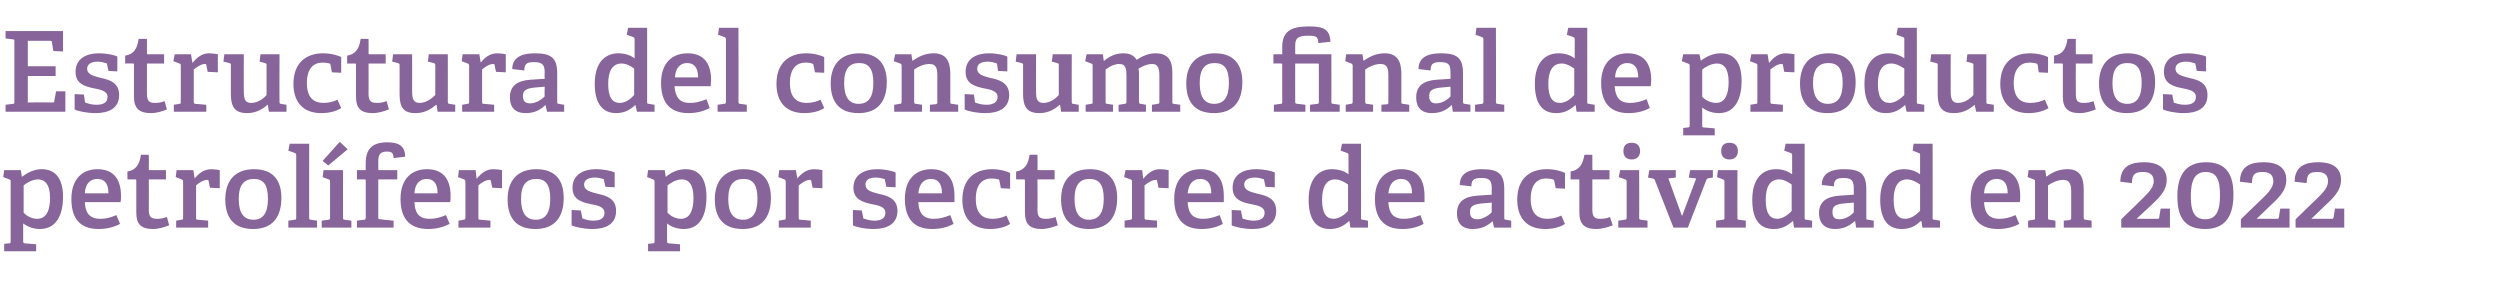
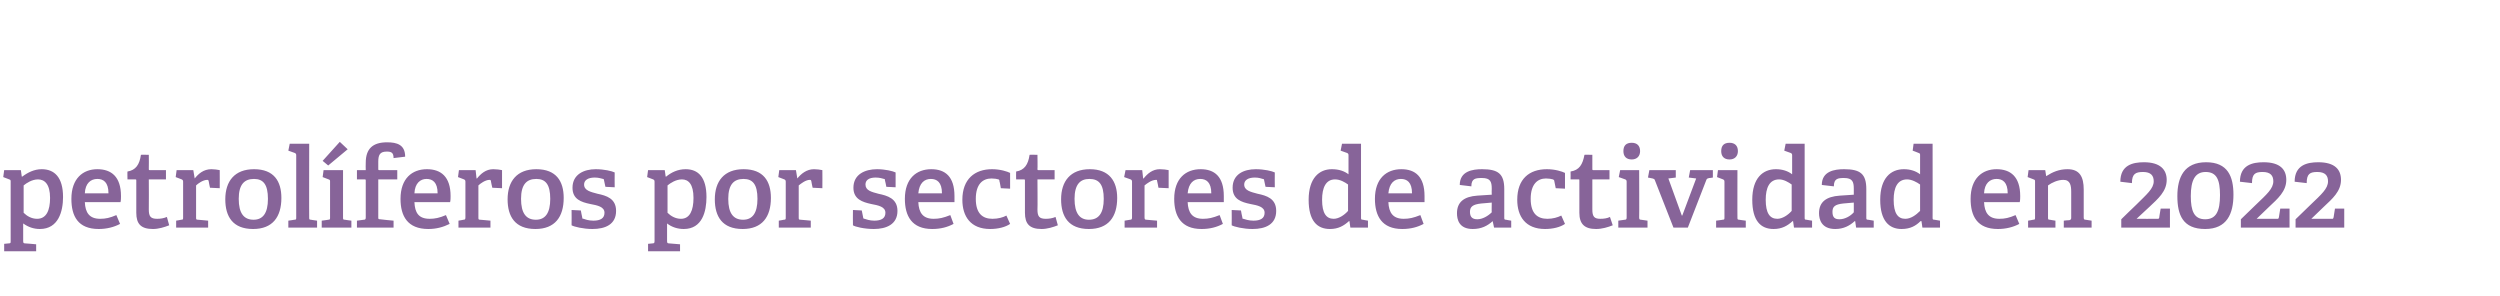
<svg xmlns="http://www.w3.org/2000/svg" version="1.1" width="539.3px" height="63.9px" viewBox="0 -6 539.3 63.9" style="top:-6px">
  <desc>Estructura del consumo final de productos petrol feros por sectores de actividad en 2022</desc>
  <defs />
  <g id="Polygon47890">
-     <path d="M 1.9 46.5 C 2.3 46.5 2.3 46.4 2.3 46 C 2.3 46 2.3 33.2 2.3 33.2 C 2.3 32.9 2.3 32.8 2 32.7 C 2.02 32.7 0.7 32.2 0.7 32.2 L 0.9 30.7 L 4.5 30.7 L 4.7 32.1 C 4.7 32.1 4.8 32.08 4.8 32.1 C 6 31.2 7.4 30.5 9 30.5 C 11.7 30.5 13.6 32.2 13.6 36.5 C 13.6 39.6 12.6 43.4 8.6 43.4 C 7.3 43.4 6.1 43 5 42.2 C 5 42.2 5 46 5 46 C 5 46.4 5.1 46.5 5.4 46.5 C 5.45 46.48 7.8 46.7 7.8 46.7 L 7.8 48.2 L 0.9 48.2 L 0.9 46.6 C 0.9 46.6 1.92 46.5 1.9 46.5 Z M 8 41.2 C 10 41.2 10.8 39.4 10.8 36.7 C 10.8 33.7 9.6 32.7 8.2 32.7 C 6.9 32.7 5.7 33.5 5.1 34 C 5.1 34 5.1 39.9 5.1 39.9 C 5.8 40.6 6.8 41.2 8 41.2 Z M 21.3 43.4 C 16.8 43.4 15.4 40.6 15.4 36.9 C 15.4 32.5 17.9 30.5 21 30.5 C 24 30.5 26.1 32.1 26.1 36.3 C 26.1 36.6 26.1 37.2 26 37.6 C 26 37.6 18.3 37.6 18.3 37.6 C 18.4 39.9 19.3 41.2 21.6 41.2 C 22.8 41.2 23.7 41 25.1 40.4 C 25.1 40.4 25.9 42.3 25.9 42.3 C 24.6 43 23 43.4 21.3 43.4 Z M 21 32.6 C 19.6 32.6 18.4 33.5 18.3 35.7 C 18.3 35.7 23.4 35.7 23.4 35.7 C 23.4 33.3 22.3 32.6 21 32.6 Z M 33 43.4 C 30.4 43.4 29.4 42.3 29.4 39.9 C 29.4 39.9 29.4 32.9 29.4 32.9 C 29.4 32.8 29.4 32.7 29.2 32.7 C 29.18 32.68 27.5 32.7 27.5 32.7 C 27.5 32.7 27.46 30.98 27.5 31 C 29.3 30.7 30.1 29.5 30.4 27.4 C 30.38 27.35 32.1 27.4 32.1 27.4 C 32.1 27.4 32.14 30.47 32.1 30.5 C 32.1 30.6 32.1 30.7 32.3 30.7 C 32.33 30.71 35.8 30.7 35.8 30.7 L 35.8 32.7 L 32.1 32.7 C 32.1 32.7 32.14 39.21 32.1 39.2 C 32.1 40.7 32.5 41.2 33.9 41.2 C 34.6 41.2 35.3 41.1 36 40.8 C 36 40.8 36.5 42.6 36.5 42.6 C 35.5 43 34.2 43.4 33 43.4 Z M 39.1 41.4 C 39.5 41.4 39.5 41.3 39.5 40.9 C 39.5 40.9 39.5 33.2 39.5 33.2 C 39.5 32.9 39.4 32.8 39.2 32.7 C 39.19 32.7 37.9 32.2 37.9 32.2 L 38.1 30.7 L 41.7 30.7 L 42 32.5 C 42 32.5 42.02 32.49 42 32.5 C 42.8 31.5 43.9 30.5 45.6 30.5 C 46.1 30.5 47 30.6 47.4 30.7 C 47.42 30.69 47.4 34.6 47.4 34.6 L 45.3 34.5 C 45.3 34.5 44.98 33.04 45 33 C 44.9 32.8 44.9 32.8 44.7 32.8 C 43.8 32.8 42.7 33.6 42.3 34 C 42.3 34 42.3 40.9 42.3 40.9 C 42.3 41.3 42.3 41.4 42.7 41.4 C 42.67 41.39 44.9 41.6 44.9 41.6 L 44.9 43.1 L 38 43.1 L 38 41.6 C 38 41.6 39.12 41.42 39.1 41.4 Z M 48.6 37 C 48.6 33.1 50.6 30.5 54.8 30.5 C 59.1 30.5 60.7 33.1 60.7 36.7 C 60.7 40.8 58.8 43.4 54.6 43.4 C 50.2 43.4 48.6 40.7 48.6 37 Z M 57.8 36.9 C 57.8 33.8 56.8 32.6 54.8 32.6 C 52.7 32.6 51.5 33.8 51.5 36.9 C 51.5 40 52.6 41.4 54.7 41.4 C 56.7 41.4 57.8 40 57.8 36.9 Z M 63.5 41.4 C 63.9 41.4 63.9 41.3 63.9 40.9 C 63.9 40.9 63.9 27.5 63.9 27.5 C 63.9 27.2 63.8 27.1 63.6 27 C 63.6 26.99 62.2 26.5 62.2 26.5 L 62.5 25 L 66.7 25 C 66.7 25 66.67 40.94 66.7 40.9 C 66.7 41.3 66.7 41.4 67.1 41.4 C 67.06 41.42 68.4 41.6 68.4 41.6 L 68.4 43.1 L 62.2 43.1 L 62.2 41.6 C 62.2 41.6 63.53 41.42 63.5 41.4 Z M 70.8 41.4 C 71.2 41.4 71.2 41.3 71.2 40.9 C 71.2 40.9 71.2 33.2 71.2 33.2 C 71.2 32.9 71.2 32.8 70.9 32.7 C 70.92 32.7 69.6 32.2 69.6 32.2 L 69.8 30.7 L 74 30.7 C 74 30.7 73.99 40.94 74 40.9 C 74 41.3 74 41.4 74.4 41.4 C 74.38 41.42 75.8 41.6 75.8 41.6 L 75.8 43.1 L 69.4 43.1 L 69.4 41.6 C 69.4 41.6 70.85 41.42 70.8 41.4 Z M 73.3 24.6 L 75 26.2 L 70.8 29.7 L 69.6 28.7 L 73.3 24.6 Z M 78.5 41.4 C 78.8 41.4 78.9 41.3 78.9 40.9 C 78.9 40.9 78.9 32.9 78.9 32.9 C 78.9 32.8 78.9 32.7 78.7 32.7 C 78.67 32.68 77 32.7 77 32.7 L 77 30.7 L 78.9 30.7 C 78.9 30.7 78.86 29.1 78.9 29.1 C 78.9 26.1 80.4 24.7 83.5 24.7 C 85.6 24.7 87.4 25.2 87.4 27.8 C 87.4 27.8 84.9 28.1 84.9 28.1 C 84.9 26.9 84.4 26.7 83.4 26.7 C 81.9 26.7 81.6 27.5 81.6 28.9 C 81.6 28.9 81.6 30.5 81.6 30.5 C 81.6 30.6 81.6 30.7 81.8 30.7 C 81.82 30.71 85.7 30.7 85.7 30.7 L 85.7 32.7 L 81.6 32.7 C 81.6 32.7 81.62 40.86 81.6 40.9 C 81.6 41.2 81.6 41.3 82 41.3 C 82.01 41.34 84.9 41.6 84.9 41.6 L 84.9 43.1 L 77 43.1 L 77 41.6 C 77 41.6 78.48 41.42 78.5 41.4 Z M 92.4 43.4 C 87.9 43.4 86.4 40.6 86.4 36.9 C 86.4 32.5 88.9 30.5 92.1 30.5 C 95.1 30.5 97.2 32.1 97.2 36.3 C 97.2 36.6 97.2 37.2 97.1 37.6 C 97.1 37.6 89.4 37.6 89.4 37.6 C 89.5 39.9 90.3 41.2 92.7 41.2 C 93.8 41.2 94.8 41 96.2 40.4 C 96.2 40.4 97 42.3 97 42.3 C 95.6 43 94.1 43.4 92.4 43.4 Z M 92 32.6 C 90.7 32.6 89.5 33.5 89.4 35.7 C 89.4 35.7 94.4 35.7 94.4 35.7 C 94.4 33.3 93.3 32.6 92 32.6 Z M 100 41.4 C 100.3 41.4 100.4 41.3 100.4 40.9 C 100.4 40.9 100.4 33.2 100.4 33.2 C 100.4 32.9 100.3 32.8 100.1 32.7 C 100.08 32.7 98.8 32.2 98.8 32.2 L 99 30.7 L 102.6 30.7 L 102.8 32.5 C 102.8 32.5 102.91 32.49 102.9 32.5 C 103.7 31.5 104.8 30.5 106.4 30.5 C 107 30.5 107.9 30.6 108.3 30.7 C 108.31 30.69 108.3 34.6 108.3 34.6 L 106.2 34.5 C 106.2 34.5 105.86 33.04 105.9 33 C 105.8 32.8 105.8 32.8 105.6 32.8 C 104.7 32.8 103.6 33.6 103.2 34 C 103.2 34 103.2 40.9 103.2 40.9 C 103.2 41.3 103.2 41.4 103.6 41.4 C 103.56 41.39 105.8 41.6 105.8 41.6 L 105.8 43.1 L 98.9 43.1 L 98.9 41.6 C 98.9 41.6 100.01 41.42 100 41.4 Z M 109.5 37 C 109.5 33.1 111.5 30.5 115.7 30.5 C 120 30.5 121.6 33.1 121.6 36.7 C 121.6 40.8 119.7 43.4 115.5 43.4 C 111.1 43.4 109.5 40.7 109.5 37 Z M 118.7 36.9 C 118.7 33.8 117.7 32.6 115.7 32.6 C 113.6 32.6 112.4 33.8 112.4 36.9 C 112.4 40 113.5 41.4 115.6 41.4 C 117.6 41.4 118.7 40 118.7 36.9 Z M 130.1 32.6 C 129.7 32.5 129.1 32.3 128.3 32.3 C 126.8 32.3 126 32.9 126 33.8 C 126 35.1 127.4 35.4 128.9 35.8 C 130.8 36.2 132.9 36.8 132.9 39.5 C 132.9 42.4 130.6 43.4 127.8 43.4 C 125.8 43.4 123.8 42.9 123.3 42.6 C 123.33 42.57 123.3 39.3 123.3 39.3 L 125.3 39.4 C 125.3 39.4 125.57 40.89 125.6 40.9 C 125.6 41.1 125.6 41.2 125.9 41.2 C 126.2 41.3 126.9 41.6 128 41.6 C 129.5 41.6 130.4 41.1 130.4 39.9 C 130.4 38.6 128.9 38.3 127.3 38 C 125.4 37.6 123.5 37 123.5 34.5 C 123.5 31.6 126 30.5 128.5 30.5 C 130.3 30.5 132 30.9 132.6 31.2 C 132.57 31.17 132.6 34.4 132.6 34.4 L 130.6 34.3 C 130.6 34.3 130.32 32.9 130.3 32.9 C 130.3 32.7 130.2 32.6 130.1 32.6 Z M 140.8 46.5 C 141.1 46.5 141.2 46.4 141.2 46 C 141.2 46 141.2 33.2 141.2 33.2 C 141.2 32.9 141.1 32.8 140.9 32.7 C 140.88 32.7 139.6 32.2 139.6 32.2 L 139.8 30.7 L 143.4 30.7 L 143.6 32.1 C 143.6 32.1 143.66 32.08 143.7 32.1 C 144.8 31.2 146.2 30.5 147.9 30.5 C 150.6 30.5 152.4 32.2 152.4 36.5 C 152.4 39.6 151.5 43.4 147.5 43.4 C 146.2 43.4 144.9 43 143.9 42.2 C 143.9 42.2 143.9 46 143.9 46 C 143.9 46.4 144 46.5 144.3 46.5 C 144.31 46.48 146.7 46.7 146.7 46.7 L 146.7 48.2 L 139.8 48.2 L 139.8 46.6 C 139.8 46.6 140.78 46.5 140.8 46.5 Z M 146.9 41.2 C 148.8 41.2 149.6 39.4 149.6 36.7 C 149.6 33.7 148.5 32.7 147.1 32.7 C 145.8 32.7 144.6 33.5 144 34 C 144 34 144 39.9 144 39.9 C 144.7 40.6 145.7 41.2 146.9 41.2 Z M 154.2 37 C 154.2 33.1 156.2 30.5 160.4 30.5 C 164.7 30.5 166.3 33.1 166.3 36.7 C 166.3 40.8 164.4 43.4 160.2 43.4 C 155.8 43.4 154.2 40.7 154.2 37 Z M 163.4 36.9 C 163.4 33.8 162.4 32.6 160.4 32.6 C 158.3 32.6 157.1 33.8 157.1 36.9 C 157.1 40 158.2 41.4 160.3 41.4 C 162.3 41.4 163.4 40 163.4 36.9 Z M 169.1 41.4 C 169.5 41.4 169.5 41.3 169.5 40.9 C 169.5 40.9 169.5 33.2 169.5 33.2 C 169.5 32.9 169.4 32.8 169.2 32.7 C 169.2 32.7 167.9 32.2 167.9 32.2 L 168.1 30.7 L 171.7 30.7 L 172 32.5 C 172 32.5 172.03 32.49 172 32.5 C 172.8 31.5 174 30.5 175.6 30.5 C 176.1 30.5 177 30.6 177.4 30.7 C 177.43 30.69 177.4 34.6 177.4 34.6 L 175.3 34.5 C 175.3 34.5 174.98 33.04 175 33 C 174.9 32.8 174.9 32.8 174.7 32.8 C 173.8 32.8 172.8 33.6 172.3 34 C 172.3 34 172.3 40.9 172.3 40.9 C 172.3 41.3 172.3 41.4 172.7 41.4 C 172.68 41.39 174.9 41.6 174.9 41.6 L 174.9 43.1 L 168 43.1 L 168 41.6 C 168 41.6 169.13 41.42 169.1 41.4 Z M 190.7 32.6 C 190.4 32.5 189.7 32.3 188.9 32.3 C 187.4 32.3 186.7 32.9 186.7 33.8 C 186.7 35.1 188 35.4 189.5 35.8 C 191.4 36.2 193.6 36.8 193.6 39.5 C 193.6 42.4 191.2 43.4 188.5 43.4 C 186.4 43.4 184.4 42.9 184 42.6 C 183.96 42.57 184 39.3 184 39.3 L 185.9 39.4 C 185.9 39.4 186.19 40.89 186.2 40.9 C 186.2 41.1 186.3 41.2 186.5 41.2 C 186.8 41.3 187.6 41.6 188.6 41.6 C 190.1 41.6 191 41.1 191 39.9 C 191 38.6 189.5 38.3 187.9 38 C 186.1 37.6 184.1 37 184.1 34.5 C 184.1 31.6 186.6 30.5 189.2 30.5 C 190.9 30.5 192.6 30.9 193.2 31.2 C 193.2 31.17 193.2 34.4 193.2 34.4 L 191.2 34.3 C 191.2 34.3 190.94 32.9 190.9 32.9 C 190.9 32.7 190.9 32.6 190.7 32.6 Z M 201.1 43.4 C 196.7 43.4 195.2 40.6 195.2 36.9 C 195.2 32.5 197.7 30.5 200.9 30.5 C 203.9 30.5 205.9 32.1 205.9 36.3 C 205.9 36.6 205.9 37.2 205.9 37.6 C 205.9 37.6 198.1 37.6 198.1 37.6 C 198.2 39.9 199.1 41.2 201.4 41.2 C 202.6 41.2 203.5 41 205 40.4 C 205 40.4 205.7 42.3 205.7 42.3 C 204.4 43 202.9 43.4 201.1 43.4 Z M 200.8 32.6 C 199.4 32.6 198.3 33.5 198.1 35.7 C 198.1 35.7 203.2 35.7 203.2 35.7 C 203.2 33.3 202.1 32.6 200.8 32.6 Z M 213.6 43.4 C 209.4 43.4 207.6 40.7 207.6 37.1 C 207.6 32.6 210.3 30.5 214 30.5 C 215.8 30.5 217.3 31 217.9 31.3 C 217.92 31.34 217.9 34.7 217.9 34.7 L 215.9 34.6 C 215.9 34.6 215.64 33.06 215.6 33.1 C 215.6 32.9 215.6 32.8 215.4 32.7 C 215.1 32.6 214.5 32.5 213.9 32.5 C 212 32.5 210.5 33.7 210.5 36.9 C 210.5 40.1 212 41.2 214.1 41.2 C 215.3 41.2 216.4 40.9 217.1 40.5 C 217.1 40.5 217.9 42.3 217.9 42.3 C 216.9 43 215.3 43.4 213.6 43.4 Z M 224.7 43.4 C 222.1 43.4 221.1 42.3 221.1 39.9 C 221.1 39.9 221.1 32.9 221.1 32.9 C 221.1 32.8 221.1 32.7 220.9 32.7 C 220.89 32.68 219.2 32.7 219.2 32.7 C 219.2 32.7 219.17 30.98 219.2 31 C 221 30.7 221.8 29.5 222.1 27.4 C 222.09 27.35 223.8 27.4 223.8 27.4 C 223.8 27.4 223.85 30.47 223.8 30.5 C 223.8 30.6 223.8 30.7 224 30.7 C 224.04 30.71 227.5 30.7 227.5 30.7 L 227.5 32.7 L 223.8 32.7 C 223.8 32.7 223.85 39.21 223.8 39.2 C 223.8 40.7 224.2 41.2 225.6 41.2 C 226.3 41.2 227 41.1 227.7 40.8 C 227.7 40.8 228.2 42.6 228.2 42.6 C 227.2 43 225.9 43.4 224.7 43.4 Z M 228.9 37 C 228.9 33.1 230.9 30.5 235.1 30.5 C 239.3 30.5 241 33.1 241 36.7 C 241 40.8 239.1 43.4 234.9 43.4 C 230.5 43.4 228.9 40.7 228.9 37 Z M 238.1 36.9 C 238.1 33.8 237.1 32.6 235 32.6 C 233 32.6 231.8 33.8 231.8 36.9 C 231.8 40 232.9 41.4 234.9 41.4 C 237 41.4 238.1 40 238.1 36.9 Z M 243.8 41.4 C 244.1 41.4 244.2 41.3 244.2 40.9 C 244.2 40.9 244.2 33.2 244.2 33.2 C 244.2 32.9 244.1 32.8 243.9 32.7 C 243.86 32.7 242.5 32.2 242.5 32.2 L 242.8 30.7 L 246.4 30.7 L 246.6 32.5 C 246.6 32.5 246.69 32.49 246.7 32.5 C 247.5 31.5 248.6 30.5 250.2 30.5 C 250.8 30.5 251.7 30.6 252.1 30.7 C 252.09 30.69 252.1 34.6 252.1 34.6 L 249.9 34.5 C 249.9 34.5 249.65 33.04 249.6 33 C 249.6 32.8 249.6 32.8 249.4 32.8 C 248.4 32.8 247.4 33.6 246.9 34 C 246.9 34 246.9 40.9 246.9 40.9 C 246.9 41.3 247 41.4 247.3 41.4 C 247.34 41.39 249.6 41.6 249.6 41.6 L 249.6 43.1 L 242.6 43.1 L 242.6 41.6 C 242.6 41.6 243.79 41.42 243.8 41.4 Z M 259.2 43.4 C 254.8 43.4 253.3 40.6 253.3 36.9 C 253.3 32.5 255.8 30.5 259 30.5 C 262 30.5 264 32.1 264 36.3 C 264 36.6 264 37.2 264 37.6 C 264 37.6 256.2 37.6 256.2 37.6 C 256.3 39.9 257.2 41.2 259.5 41.2 C 260.7 41.2 261.6 41 263.1 40.4 C 263.1 40.4 263.8 42.3 263.8 42.3 C 262.5 43 261 43.4 259.2 43.4 Z M 258.9 32.6 C 257.5 32.6 256.4 33.5 256.2 35.7 C 256.2 35.7 261.3 35.7 261.3 35.7 C 261.3 33.3 260.2 32.6 258.9 32.6 Z M 272.4 32.6 C 272.1 32.5 271.5 32.3 270.7 32.3 C 269.2 32.3 268.4 32.9 268.4 33.8 C 268.4 35.1 269.8 35.4 271.3 35.8 C 273.2 36.2 275.3 36.8 275.3 39.5 C 275.3 42.4 273 43.4 270.2 43.4 C 268.2 43.4 266.2 42.9 265.7 42.6 C 265.73 42.57 265.7 39.3 265.7 39.3 L 267.7 39.4 C 267.7 39.4 267.96 40.89 268 40.9 C 268 41.1 268 41.2 268.2 41.2 C 268.6 41.3 269.3 41.6 270.4 41.6 C 271.9 41.6 272.8 41.1 272.8 39.9 C 272.8 38.6 271.3 38.3 269.7 38 C 267.8 37.6 265.9 37 265.9 34.5 C 265.9 31.6 268.3 30.5 270.9 30.5 C 272.7 30.5 274.4 30.9 275 31.2 C 274.97 31.17 275 34.4 275 34.4 L 273 34.3 C 273 34.3 272.71 32.9 272.7 32.9 C 272.7 32.7 272.6 32.6 272.4 32.6 Z M 291 41.7 C 289.9 42.7 288.7 43.4 286.9 43.4 C 284.1 43.4 282.3 41.6 282.3 37.1 C 282.3 32.4 284.6 30.5 287.3 30.5 C 288.8 30.5 290 30.9 290.9 31.6 C 290.9 31.6 290.9 27.5 290.9 27.5 C 290.9 27.2 290.8 27.1 290.6 27 C 290.59 26.99 289.2 26.5 289.2 26.5 L 289.5 25 L 293.6 25 C 293.6 25 293.59 40.94 293.6 40.9 C 293.6 41.3 293.6 41.4 294 41.4 C 293.97 41.42 295.1 41.6 295.1 41.6 L 295.1 43.1 L 291.3 43.1 L 291.1 41.7 C 291.1 41.7 290.97 41.68 291 41.7 Z M 288 32.7 C 286 32.7 285.2 34.5 285.2 37.1 C 285.2 40 286.1 41.2 287.7 41.2 C 288.8 41.2 290 40.4 290.8 39.5 C 290.8 39.5 290.8 33.8 290.8 33.8 C 290.1 33.3 289.1 32.7 288 32.7 Z M 302.5 43.4 C 298.1 43.4 296.6 40.6 296.6 36.9 C 296.6 32.5 299.1 30.5 302.3 30.5 C 305.3 30.5 307.3 32.1 307.3 36.3 C 307.3 36.6 307.3 37.2 307.3 37.6 C 307.3 37.6 299.5 37.6 299.5 37.6 C 299.6 39.9 300.5 41.2 302.8 41.2 C 304 41.2 304.9 41 306.4 40.4 C 306.4 40.4 307.1 42.3 307.1 42.3 C 305.8 43 304.3 43.4 302.5 43.4 Z M 302.2 32.6 C 300.8 32.6 299.7 33.5 299.5 35.7 C 299.5 35.7 304.6 35.7 304.6 35.7 C 304.6 33.3 303.5 32.6 302.2 32.6 Z M 322 41.7 C 320.9 42.7 319.6 43.4 317.7 43.4 C 314.7 43.4 314.3 41.3 314.3 40 C 314.3 37.6 315.8 36.4 318.7 36.2 C 318.72 36.21 321.8 36 321.8 36 C 321.8 36 321.76 34.74 321.8 34.7 C 321.8 33.2 321.5 32.4 319.7 32.4 C 318.3 32.4 317.4 32.5 317.4 34.2 C 317.4 34.2 314.9 33.9 314.9 33.9 C 314.9 30.9 317.7 30.5 319.7 30.5 C 323.2 30.5 324.5 31.5 324.5 34.8 C 324.5 34.8 324.5 40.9 324.5 40.9 C 324.5 41.3 324.5 41.4 324.9 41.4 C 324.86 41.42 326 41.6 326 41.6 L 326 43.1 L 322.3 43.1 L 322 41.7 C 322 41.7 321.96 41.68 322 41.7 Z M 317.1 39.7 C 317.1 40.9 317.7 41.3 318.7 41.3 C 319.8 41.3 321 40.6 321.8 39.8 C 321.76 39.83 321.8 37.7 321.8 37.7 C 321.8 37.7 319.48 37.91 319.5 37.9 C 317.7 38.1 317.1 38.6 317.1 39.7 Z M 333.3 43.4 C 329.1 43.4 327.3 40.7 327.3 37.1 C 327.3 32.6 329.9 30.5 333.7 30.5 C 335.5 30.5 337 31 337.6 31.3 C 337.58 31.34 337.6 34.7 337.6 34.7 L 335.6 34.6 C 335.6 34.6 335.3 33.06 335.3 33.1 C 335.3 32.9 335.2 32.8 335 32.7 C 334.7 32.6 334.1 32.5 333.5 32.5 C 331.7 32.5 330.2 33.7 330.2 36.9 C 330.2 40.1 331.7 41.2 333.8 41.2 C 335 41.2 336 40.9 336.8 40.5 C 336.8 40.5 337.6 42.3 337.6 42.3 C 336.6 43 335 43.4 333.3 43.4 Z M 344.3 43.4 C 341.8 43.4 340.7 42.3 340.7 39.9 C 340.7 39.9 340.7 32.9 340.7 32.9 C 340.7 32.8 340.7 32.7 340.6 32.7 C 340.56 32.68 338.8 32.7 338.8 32.7 C 338.8 32.7 338.83 30.98 338.8 31 C 340.7 30.7 341.4 29.5 341.8 27.4 C 341.76 27.35 343.5 27.4 343.5 27.4 C 343.5 27.4 343.51 30.47 343.5 30.5 C 343.5 30.6 343.5 30.7 343.7 30.7 C 343.7 30.71 347.2 30.7 347.2 30.7 L 347.2 32.7 L 343.5 32.7 C 343.5 32.7 343.51 39.21 343.5 39.2 C 343.5 40.7 343.9 41.2 345.2 41.2 C 346 41.2 346.7 41.1 347.3 40.8 C 347.3 40.8 347.9 42.6 347.9 42.6 C 346.9 43 345.6 43.4 344.3 43.4 Z M 352 28.4 C 350.8 28.4 350.2 27.7 350.2 26.6 C 350.2 25.4 350.8 24.8 352 24.8 C 353.1 24.8 353.8 25.4 353.8 26.6 C 353.8 27.7 353.1 28.4 352 28.4 Z M 350.5 41.4 C 350.8 41.4 350.9 41.3 350.9 40.9 C 350.9 40.9 350.9 33.2 350.9 33.2 C 350.9 32.9 350.8 32.8 350.6 32.7 C 350.56 32.7 349.2 32.2 349.2 32.2 L 349.5 30.7 L 353.6 30.7 C 353.6 30.7 353.64 40.94 353.6 40.9 C 353.6 41.3 353.7 41.4 354 41.4 C 354.02 41.42 355.4 41.6 355.4 41.6 L 355.4 43.1 L 349.1 43.1 L 349.1 41.6 C 349.1 41.6 350.49 41.42 350.5 41.4 Z M 356.5 32.5 C 356.49 32.51 355.5 32.3 355.5 32.3 L 355.8 30.7 L 361.5 30.7 L 361.5 32.3 L 359.9 32.5 L 362.8 40.5 L 362.9 40.5 L 365.9 32.5 L 364.3 32.3 L 364.6 30.7 L 369.5 30.7 L 369.5 32.3 C 369.5 32.3 368.68 32.44 368.7 32.4 C 368.4 32.5 368.2 32.5 368.1 32.8 C 368.08 32.85 364.1 43.1 364.1 43.1 L 361 43.1 C 361 43.1 357 32.92 357 32.9 C 356.9 32.6 356.8 32.6 356.5 32.5 Z M 373.1 28.4 C 371.9 28.4 371.3 27.7 371.3 26.6 C 371.3 25.4 371.9 24.8 373.1 24.8 C 374.2 24.8 374.9 25.4 374.9 26.6 C 374.9 27.7 374.2 28.4 373.1 28.4 Z M 371.6 41.4 C 372 41.4 372 41.3 372 40.9 C 372 40.9 372 33.2 372 33.2 C 372 32.9 371.9 32.8 371.7 32.7 C 371.71 32.7 370.4 32.2 370.4 32.2 L 370.6 30.7 L 374.8 30.7 C 374.8 30.7 374.78 40.94 374.8 40.9 C 374.8 41.3 374.8 41.4 375.2 41.4 C 375.16 41.42 376.6 41.6 376.6 41.6 L 376.6 43.1 L 370.2 43.1 L 370.2 41.6 C 370.2 41.6 371.64 41.42 371.6 41.4 Z M 386.7 41.7 C 385.6 42.7 384.4 43.4 382.6 43.4 C 379.8 43.4 378 41.6 378 37.1 C 378 32.4 380.3 30.5 383.1 30.5 C 384.5 30.5 385.7 30.9 386.6 31.6 C 386.6 31.6 386.6 27.5 386.6 27.5 C 386.6 27.2 386.5 27.1 386.3 27 C 386.3 26.99 384.9 26.5 384.9 26.5 L 385.2 25 L 389.3 25 C 389.3 25 389.3 40.94 389.3 40.9 C 389.3 41.3 389.3 41.4 389.7 41.4 C 389.68 41.42 390.9 41.6 390.9 41.6 L 390.9 43.1 L 387 43.1 L 386.8 41.7 C 386.8 41.7 386.68 41.68 386.7 41.7 Z M 383.8 32.7 C 381.7 32.7 380.9 34.5 380.9 37.1 C 380.9 40 381.8 41.2 383.4 41.2 C 384.5 41.2 385.7 40.4 386.5 39.5 C 386.5 39.5 386.5 33.8 386.5 33.8 C 385.8 33.3 384.8 32.7 383.8 32.7 Z M 400.1 41.7 C 399 42.7 397.7 43.4 395.9 43.4 C 392.9 43.4 392.4 41.3 392.4 40 C 392.4 37.6 393.9 36.4 396.9 36.2 C 396.86 36.21 399.9 36 399.9 36 C 399.9 36 399.91 34.74 399.9 34.7 C 399.9 33.2 399.6 32.4 397.8 32.4 C 396.5 32.4 395.6 32.5 395.6 34.2 C 395.6 34.2 393 33.9 393 33.9 C 393 30.9 395.8 30.5 397.8 30.5 C 401.3 30.5 402.6 31.5 402.6 34.8 C 402.6 34.8 402.6 40.9 402.6 40.9 C 402.6 41.3 402.6 41.4 403 41.4 C 403 41.42 404.2 41.6 404.2 41.6 L 404.2 43.1 L 400.4 43.1 L 400.2 41.7 C 400.2 41.7 400.1 41.68 400.1 41.7 Z M 395.3 39.7 C 395.3 40.9 395.8 41.3 396.8 41.3 C 398 41.3 399.2 40.6 399.9 39.8 C 399.91 39.83 399.9 37.7 399.9 37.7 C 399.9 37.7 397.63 37.91 397.6 37.9 C 395.8 38.1 395.3 38.6 395.3 39.7 Z M 414.3 41.7 C 413.3 42.7 412.1 43.4 410.2 43.4 C 407.5 43.4 405.6 41.6 405.6 37.1 C 405.6 32.4 407.9 30.5 410.7 30.5 C 412.1 30.5 413.3 30.9 414.2 31.6 C 414.2 31.6 414.2 27.5 414.2 27.5 C 414.2 27.2 414.2 27.1 413.9 27 C 413.92 26.99 412.6 26.5 412.6 26.5 L 412.8 25 L 416.9 25 C 416.9 25 416.92 40.94 416.9 40.9 C 416.9 41.3 416.9 41.4 417.3 41.4 C 417.31 41.42 418.5 41.6 418.5 41.6 L 418.5 43.1 L 414.7 43.1 L 414.5 41.7 C 414.5 41.7 414.31 41.68 414.3 41.7 Z M 411.4 32.7 C 409.3 32.7 408.5 34.5 408.5 37.1 C 408.5 40 409.4 41.2 411 41.2 C 412.2 41.2 413.3 40.4 414.2 39.5 C 414.2 39.5 414.2 33.8 414.2 33.8 C 413.5 33.3 412.4 32.7 411.4 32.7 Z M 431 43.4 C 426.5 43.4 425.1 40.6 425.1 36.9 C 425.1 32.5 427.6 30.5 430.7 30.5 C 433.7 30.5 435.8 32.1 435.8 36.3 C 435.8 36.6 435.8 37.2 435.7 37.6 C 435.7 37.6 428 37.6 428 37.6 C 428.1 39.9 429 41.2 431.3 41.2 C 432.5 41.2 433.4 41 434.8 40.4 C 434.8 40.4 435.6 42.3 435.6 42.3 C 434.3 43 432.7 43.4 431 43.4 Z M 430.7 32.6 C 429.3 32.6 428.1 33.5 428 35.7 C 428 35.7 433.1 35.7 433.1 35.7 C 433.1 33.3 432 32.6 430.7 32.6 Z M 446.4 41.5 C 446.7 41.4 446.8 41.3 446.8 41 C 446.8 41 446.8 35.4 446.8 35.4 C 446.8 34 446.6 32.8 445.1 32.8 C 443.9 32.8 442.6 33.4 441.8 34 C 441.8 34 441.8 40.9 441.8 40.9 C 441.8 41.3 441.8 41.4 442.2 41.4 C 442.17 41.42 443.4 41.6 443.4 41.6 L 443.4 43.1 L 437.5 43.1 L 437.5 41.6 C 437.5 41.6 438.64 41.42 438.6 41.4 C 439 41.4 439 41.3 439 40.9 C 439 40.9 439 33.2 439 33.2 C 439 32.9 439 32.8 438.7 32.7 C 438.71 32.7 437.4 32.2 437.4 32.2 L 437.6 30.7 L 441.2 30.7 L 441.4 32 C 441.4 32 441.47 32.06 441.5 32.1 C 442.8 31.1 444.2 30.5 446 30.5 C 448.6 30.5 449.5 32.1 449.5 34.9 C 449.5 34.9 449.5 40.9 449.5 40.9 C 449.5 41.3 449.6 41.4 449.9 41.4 C 449.92 41.42 451.2 41.6 451.2 41.6 L 451.2 43.1 L 445.2 43.1 L 445.2 41.6 C 445.2 41.6 446.39 41.46 446.4 41.5 Z M 460.8 38.2 C 463.1 35.9 464.6 34.7 464.6 33.1 C 464.6 31.9 464 31.1 462.3 31.1 C 460.7 31.1 459.9 31.5 459.9 33.5 C 459.9 33.5 457.4 33.2 457.4 33.2 C 457.4 29.6 460.1 29 462.5 29 C 466 29 467.4 30.6 467.4 32.8 C 467.4 35.3 465.5 36.9 463.7 38.6 C 463.65 38.63 460.9 41.2 460.9 41.2 C 460.9 41.2 465.43 41.22 465.4 41.2 C 465.7 41.2 465.7 41.2 465.8 40.9 C 465.76 40.94 466.1 39 466.1 39 L 468.1 39 L 468.1 43.1 L 457.6 43.1 L 457.6 41.3 C 457.6 41.3 460.79 38.18 460.8 38.2 Z M 469.7 36.3 C 469.7 32.2 471.2 29 475.9 29 C 480.6 29 481.8 32.1 481.8 36 C 481.8 40.1 480.4 43.4 475.7 43.4 C 470.9 43.4 469.7 40.4 469.7 36.3 Z M 478.9 36.1 C 478.9 32.8 478.2 31.1 475.8 31.1 C 473.5 31.1 472.6 32.9 472.6 36.3 C 472.6 39.5 473.3 41.3 475.7 41.3 C 478.1 41.3 478.9 39.5 478.9 36.1 Z M 486.6 38.2 C 489 35.9 490.4 34.7 490.4 33.1 C 490.4 31.9 489.8 31.1 488.1 31.1 C 486.5 31.1 485.8 31.5 485.8 33.5 C 485.8 33.5 483.2 33.2 483.2 33.2 C 483.2 29.6 485.9 29 488.3 29 C 491.9 29 493.2 30.6 493.2 32.8 C 493.2 35.3 491.3 36.9 489.5 38.6 C 489.47 38.63 486.8 41.2 486.8 41.2 C 486.8 41.2 491.25 41.22 491.3 41.2 C 491.5 41.2 491.5 41.2 491.6 40.9 C 491.59 40.94 491.9 39 491.9 39 L 493.9 39 L 493.9 43.1 L 483.4 43.1 L 483.4 41.3 C 483.4 41.3 486.62 38.18 486.6 38.2 Z M 498.4 38.2 C 500.8 35.9 502.2 34.7 502.2 33.1 C 502.2 31.9 501.6 31.1 499.9 31.1 C 498.3 31.1 497.6 31.5 497.6 33.5 C 497.6 33.5 495 33.2 495 33.2 C 495 29.6 497.7 29 500.1 29 C 503.7 29 505 30.6 505 32.8 C 505 35.3 503.1 36.9 501.3 38.6 C 501.28 38.63 498.6 41.2 498.6 41.2 C 498.6 41.2 503.06 41.22 503.1 41.2 C 503.3 41.2 503.3 41.2 503.4 40.9 C 503.39 40.94 503.7 39 503.7 39 L 505.7 39 L 505.7 43.1 L 495.2 43.1 L 495.2 41.3 C 495.2 41.3 498.43 38.18 498.4 38.2 Z " stroke="none" fill="#876499" />
+     <path d="M 1.9 46.5 C 2.3 46.5 2.3 46.4 2.3 46 C 2.3 46 2.3 33.2 2.3 33.2 C 2.3 32.9 2.3 32.8 2 32.7 C 2.02 32.7 0.7 32.2 0.7 32.2 L 0.9 30.7 L 4.5 30.7 L 4.7 32.1 C 4.7 32.1 4.8 32.08 4.8 32.1 C 6 31.2 7.4 30.5 9 30.5 C 11.7 30.5 13.6 32.2 13.6 36.5 C 13.6 39.6 12.6 43.4 8.6 43.4 C 7.3 43.4 6.1 43 5 42.2 C 5 42.2 5 46 5 46 C 5 46.4 5.1 46.5 5.4 46.5 C 5.45 46.48 7.8 46.7 7.8 46.7 L 7.8 48.2 L 0.9 48.2 L 0.9 46.6 C 0.9 46.6 1.92 46.5 1.9 46.5 Z M 8 41.2 C 10 41.2 10.8 39.4 10.8 36.7 C 10.8 33.7 9.6 32.7 8.2 32.7 C 6.9 32.7 5.7 33.5 5.1 34 C 5.1 34 5.1 39.9 5.1 39.9 C 5.8 40.6 6.8 41.2 8 41.2 Z M 21.3 43.4 C 16.8 43.4 15.4 40.6 15.4 36.9 C 15.4 32.5 17.9 30.5 21 30.5 C 24 30.5 26.1 32.1 26.1 36.3 C 26.1 36.6 26.1 37.2 26 37.6 C 26 37.6 18.3 37.6 18.3 37.6 C 18.4 39.9 19.3 41.2 21.6 41.2 C 22.8 41.2 23.7 41 25.1 40.4 C 25.1 40.4 25.9 42.3 25.9 42.3 C 24.6 43 23 43.4 21.3 43.4 Z M 21 32.6 C 19.6 32.6 18.4 33.5 18.3 35.7 C 18.3 35.7 23.4 35.7 23.4 35.7 C 23.4 33.3 22.3 32.6 21 32.6 Z M 33 43.4 C 30.4 43.4 29.4 42.3 29.4 39.9 C 29.4 39.9 29.4 32.9 29.4 32.9 C 29.4 32.8 29.4 32.7 29.2 32.7 C 29.18 32.68 27.5 32.7 27.5 32.7 C 27.5 32.7 27.46 30.98 27.5 31 C 29.3 30.7 30.1 29.5 30.4 27.4 C 30.38 27.35 32.1 27.4 32.1 27.4 C 32.1 27.4 32.14 30.47 32.1 30.5 C 32.1 30.6 32.1 30.7 32.3 30.7 C 32.33 30.71 35.8 30.7 35.8 30.7 L 35.8 32.7 L 32.1 32.7 C 32.1 32.7 32.14 39.21 32.1 39.2 C 32.1 40.7 32.5 41.2 33.9 41.2 C 34.6 41.2 35.3 41.1 36 40.8 C 36 40.8 36.5 42.6 36.5 42.6 C 35.5 43 34.2 43.4 33 43.4 Z M 39.1 41.4 C 39.5 41.4 39.5 41.3 39.5 40.9 C 39.5 40.9 39.5 33.2 39.5 33.2 C 39.5 32.9 39.4 32.8 39.2 32.7 C 39.19 32.7 37.9 32.2 37.9 32.2 L 38.1 30.7 L 41.7 30.7 L 42 32.5 C 42 32.5 42.02 32.49 42 32.5 C 42.8 31.5 43.9 30.5 45.6 30.5 C 46.1 30.5 47 30.6 47.4 30.7 C 47.42 30.69 47.4 34.6 47.4 34.6 L 45.3 34.5 C 45.3 34.5 44.98 33.04 45 33 C 44.9 32.8 44.9 32.8 44.7 32.8 C 43.8 32.8 42.7 33.6 42.3 34 C 42.3 34 42.3 40.9 42.3 40.9 C 42.3 41.3 42.3 41.4 42.7 41.4 C 42.67 41.39 44.9 41.6 44.9 41.6 L 44.9 43.1 L 38 43.1 L 38 41.6 C 38 41.6 39.12 41.42 39.1 41.4 Z M 48.6 37 C 48.6 33.1 50.6 30.5 54.8 30.5 C 59.1 30.5 60.7 33.1 60.7 36.7 C 60.7 40.8 58.8 43.4 54.6 43.4 C 50.2 43.4 48.6 40.7 48.6 37 Z M 57.8 36.9 C 57.8 33.8 56.8 32.6 54.8 32.6 C 52.7 32.6 51.5 33.8 51.5 36.9 C 51.5 40 52.6 41.4 54.7 41.4 C 56.7 41.4 57.8 40 57.8 36.9 Z M 63.5 41.4 C 63.9 41.4 63.9 41.3 63.9 40.9 C 63.9 40.9 63.9 27.5 63.9 27.5 C 63.9 27.2 63.8 27.1 63.6 27 C 63.6 26.99 62.2 26.5 62.2 26.5 L 62.5 25 L 66.7 25 C 66.7 25 66.67 40.94 66.7 40.9 C 66.7 41.3 66.7 41.4 67.1 41.4 C 67.06 41.42 68.4 41.6 68.4 41.6 L 68.4 43.1 L 62.2 43.1 L 62.2 41.6 C 62.2 41.6 63.53 41.42 63.5 41.4 Z M 70.8 41.4 C 71.2 41.4 71.2 41.3 71.2 40.9 C 71.2 40.9 71.2 33.2 71.2 33.2 C 71.2 32.9 71.2 32.8 70.9 32.7 C 70.92 32.7 69.6 32.2 69.6 32.2 L 69.8 30.7 L 74 30.7 C 74 30.7 73.99 40.94 74 40.9 C 74 41.3 74 41.4 74.4 41.4 C 74.38 41.42 75.8 41.6 75.8 41.6 L 75.8 43.1 L 69.4 43.1 L 69.4 41.6 C 69.4 41.6 70.85 41.42 70.8 41.4 Z M 73.3 24.6 L 75 26.2 L 70.8 29.7 L 69.6 28.7 L 73.3 24.6 Z M 78.5 41.4 C 78.8 41.4 78.9 41.3 78.9 40.9 C 78.9 40.9 78.9 32.9 78.9 32.9 C 78.9 32.8 78.9 32.7 78.7 32.7 C 78.67 32.68 77 32.7 77 32.7 L 77 30.7 L 78.9 30.7 C 78.9 30.7 78.86 29.1 78.9 29.1 C 78.9 26.1 80.4 24.7 83.5 24.7 C 85.6 24.7 87.4 25.2 87.4 27.8 C 87.4 27.8 84.9 28.1 84.9 28.1 C 84.9 26.9 84.4 26.7 83.4 26.7 C 81.9 26.7 81.6 27.5 81.6 28.9 C 81.6 28.9 81.6 30.5 81.6 30.5 C 81.6 30.6 81.6 30.7 81.8 30.7 C 81.82 30.71 85.7 30.7 85.7 30.7 L 85.7 32.7 L 81.6 32.7 C 81.6 32.7 81.62 40.86 81.6 40.9 C 81.6 41.2 81.6 41.3 82 41.3 C 82.01 41.34 84.9 41.6 84.9 41.6 L 84.9 43.1 L 77 43.1 L 77 41.6 C 77 41.6 78.48 41.42 78.5 41.4 Z M 92.4 43.4 C 87.9 43.4 86.4 40.6 86.4 36.9 C 86.4 32.5 88.9 30.5 92.1 30.5 C 95.1 30.5 97.2 32.1 97.2 36.3 C 97.2 36.6 97.2 37.2 97.1 37.6 C 97.1 37.6 89.4 37.6 89.4 37.6 C 89.5 39.9 90.3 41.2 92.7 41.2 C 93.8 41.2 94.8 41 96.2 40.4 C 96.2 40.4 97 42.3 97 42.3 C 95.6 43 94.1 43.4 92.4 43.4 Z M 92 32.6 C 90.7 32.6 89.5 33.5 89.4 35.7 C 89.4 35.7 94.4 35.7 94.4 35.7 C 94.4 33.3 93.3 32.6 92 32.6 Z M 100 41.4 C 100.3 41.4 100.4 41.3 100.4 40.9 C 100.4 40.9 100.4 33.2 100.4 33.2 C 100.4 32.9 100.3 32.8 100.1 32.7 C 100.08 32.7 98.8 32.2 98.8 32.2 L 99 30.7 L 102.6 30.7 L 102.8 32.5 C 102.8 32.5 102.91 32.49 102.9 32.5 C 103.7 31.5 104.8 30.5 106.4 30.5 C 107 30.5 107.9 30.6 108.3 30.7 C 108.31 30.69 108.3 34.6 108.3 34.6 L 106.2 34.5 C 106.2 34.5 105.86 33.04 105.9 33 C 105.8 32.8 105.8 32.8 105.6 32.8 C 104.7 32.8 103.6 33.6 103.2 34 C 103.2 34 103.2 40.9 103.2 40.9 C 103.2 41.3 103.2 41.4 103.6 41.4 C 103.56 41.39 105.8 41.6 105.8 41.6 L 105.8 43.1 L 98.9 43.1 L 98.9 41.6 C 98.9 41.6 100.01 41.42 100 41.4 Z M 109.5 37 C 109.5 33.1 111.5 30.5 115.7 30.5 C 120 30.5 121.6 33.1 121.6 36.7 C 121.6 40.8 119.7 43.4 115.5 43.4 C 111.1 43.4 109.5 40.7 109.5 37 Z M 118.7 36.9 C 118.7 33.8 117.7 32.6 115.7 32.6 C 113.6 32.6 112.4 33.8 112.4 36.9 C 112.4 40 113.5 41.4 115.6 41.4 C 117.6 41.4 118.7 40 118.7 36.9 Z M 130.1 32.6 C 129.7 32.5 129.1 32.3 128.3 32.3 C 126.8 32.3 126 32.9 126 33.8 C 126 35.1 127.4 35.4 128.9 35.8 C 130.8 36.2 132.9 36.8 132.9 39.5 C 132.9 42.4 130.6 43.4 127.8 43.4 C 125.8 43.4 123.8 42.9 123.3 42.6 C 123.33 42.57 123.3 39.3 123.3 39.3 L 125.3 39.4 C 125.3 39.4 125.57 40.89 125.6 40.9 C 125.6 41.1 125.6 41.2 125.9 41.2 C 126.2 41.3 126.9 41.6 128 41.6 C 129.5 41.6 130.4 41.1 130.4 39.9 C 130.4 38.6 128.9 38.3 127.3 38 C 125.4 37.6 123.5 37 123.5 34.5 C 123.5 31.6 126 30.5 128.5 30.5 C 130.3 30.5 132 30.9 132.6 31.2 C 132.57 31.17 132.6 34.4 132.6 34.4 L 130.6 34.3 C 130.6 34.3 130.32 32.9 130.3 32.9 C 130.3 32.7 130.2 32.6 130.1 32.6 Z M 140.8 46.5 C 141.1 46.5 141.2 46.4 141.2 46 C 141.2 46 141.2 33.2 141.2 33.2 C 141.2 32.9 141.1 32.8 140.9 32.7 C 140.88 32.7 139.6 32.2 139.6 32.2 L 139.8 30.7 L 143.4 30.7 L 143.6 32.1 C 143.6 32.1 143.66 32.08 143.7 32.1 C 144.8 31.2 146.2 30.5 147.9 30.5 C 150.6 30.5 152.4 32.2 152.4 36.5 C 152.4 39.6 151.5 43.4 147.5 43.4 C 146.2 43.4 144.9 43 143.9 42.2 C 143.9 42.2 143.9 46 143.9 46 C 143.9 46.4 144 46.5 144.3 46.5 C 144.31 46.48 146.7 46.7 146.7 46.7 L 146.7 48.2 L 139.8 48.2 L 139.8 46.6 C 139.8 46.6 140.78 46.5 140.8 46.5 Z M 146.9 41.2 C 148.8 41.2 149.6 39.4 149.6 36.7 C 149.6 33.7 148.5 32.7 147.1 32.7 C 145.8 32.7 144.6 33.5 144 34 C 144 34 144 39.9 144 39.9 C 144.7 40.6 145.7 41.2 146.9 41.2 Z M 154.2 37 C 154.2 33.1 156.2 30.5 160.4 30.5 C 164.7 30.5 166.3 33.1 166.3 36.7 C 166.3 40.8 164.4 43.4 160.2 43.4 C 155.8 43.4 154.2 40.7 154.2 37 Z M 163.4 36.9 C 163.4 33.8 162.4 32.6 160.4 32.6 C 158.3 32.6 157.1 33.8 157.1 36.9 C 157.1 40 158.2 41.4 160.3 41.4 C 162.3 41.4 163.4 40 163.4 36.9 Z M 169.1 41.4 C 169.5 41.4 169.5 41.3 169.5 40.9 C 169.5 40.9 169.5 33.2 169.5 33.2 C 169.5 32.9 169.4 32.8 169.2 32.7 C 169.2 32.7 167.9 32.2 167.9 32.2 L 168.1 30.7 L 171.7 30.7 L 172 32.5 C 172 32.5 172.03 32.49 172 32.5 C 172.8 31.5 174 30.5 175.6 30.5 C 176.1 30.5 177 30.6 177.4 30.7 C 177.43 30.69 177.4 34.6 177.4 34.6 L 175.3 34.5 C 175.3 34.5 174.98 33.04 175 33 C 174.9 32.8 174.9 32.8 174.7 32.8 C 173.8 32.8 172.8 33.6 172.3 34 C 172.3 34 172.3 40.9 172.3 40.9 C 172.3 41.3 172.3 41.4 172.7 41.4 C 172.68 41.39 174.9 41.6 174.9 41.6 L 174.9 43.1 L 168 43.1 L 168 41.6 C 168 41.6 169.13 41.42 169.1 41.4 Z M 190.7 32.6 C 190.4 32.5 189.7 32.3 188.9 32.3 C 187.4 32.3 186.7 32.9 186.7 33.8 C 186.7 35.1 188 35.4 189.5 35.8 C 191.4 36.2 193.6 36.8 193.6 39.5 C 193.6 42.4 191.2 43.4 188.5 43.4 C 186.4 43.4 184.4 42.9 184 42.6 C 183.96 42.57 184 39.3 184 39.3 L 185.9 39.4 C 185.9 39.4 186.19 40.89 186.2 40.9 C 186.2 41.1 186.3 41.2 186.5 41.2 C 186.8 41.3 187.6 41.6 188.6 41.6 C 190.1 41.6 191 41.1 191 39.9 C 191 38.6 189.5 38.3 187.9 38 C 186.1 37.6 184.1 37 184.1 34.5 C 184.1 31.6 186.6 30.5 189.2 30.5 C 190.9 30.5 192.6 30.9 193.2 31.2 C 193.2 31.17 193.2 34.4 193.2 34.4 L 191.2 34.3 C 191.2 34.3 190.94 32.9 190.9 32.9 C 190.9 32.7 190.9 32.6 190.7 32.6 Z M 201.1 43.4 C 196.7 43.4 195.2 40.6 195.2 36.9 C 195.2 32.5 197.7 30.5 200.9 30.5 C 203.9 30.5 205.9 32.1 205.9 36.3 C 205.9 36.6 205.9 37.2 205.9 37.6 C 205.9 37.6 198.1 37.6 198.1 37.6 C 198.2 39.9 199.1 41.2 201.4 41.2 C 202.6 41.2 203.5 41 205 40.4 C 205 40.4 205.7 42.3 205.7 42.3 C 204.4 43 202.9 43.4 201.1 43.4 Z M 200.8 32.6 C 199.4 32.6 198.3 33.5 198.1 35.7 C 198.1 35.7 203.2 35.7 203.2 35.7 C 203.2 33.3 202.1 32.6 200.8 32.6 Z M 213.6 43.4 C 209.4 43.4 207.6 40.7 207.6 37.1 C 207.6 32.6 210.3 30.5 214 30.5 C 215.8 30.5 217.3 31 217.9 31.3 C 217.92 31.34 217.9 34.7 217.9 34.7 L 215.9 34.6 C 215.9 34.6 215.64 33.06 215.6 33.1 C 215.6 32.9 215.6 32.8 215.4 32.7 C 215.1 32.6 214.5 32.5 213.9 32.5 C 212 32.5 210.5 33.7 210.5 36.9 C 210.5 40.1 212 41.2 214.1 41.2 C 215.3 41.2 216.4 40.9 217.1 40.5 C 217.1 40.5 217.9 42.3 217.9 42.3 C 216.9 43 215.3 43.4 213.6 43.4 Z M 224.7 43.4 C 222.1 43.4 221.1 42.3 221.1 39.9 C 221.1 39.9 221.1 32.9 221.1 32.9 C 221.1 32.8 221.1 32.7 220.9 32.7 C 220.89 32.68 219.2 32.7 219.2 32.7 C 219.2 32.7 219.17 30.98 219.2 31 C 221 30.7 221.8 29.5 222.1 27.4 C 222.09 27.35 223.8 27.4 223.8 27.4 C 223.8 27.4 223.85 30.47 223.8 30.5 C 223.8 30.6 223.8 30.7 224 30.7 C 224.04 30.71 227.5 30.7 227.5 30.7 L 227.5 32.7 L 223.8 32.7 C 223.8 32.7 223.85 39.21 223.8 39.2 C 223.8 40.7 224.2 41.2 225.6 41.2 C 226.3 41.2 227 41.1 227.7 40.8 C 227.7 40.8 228.2 42.6 228.2 42.6 C 227.2 43 225.9 43.4 224.7 43.4 Z M 228.9 37 C 228.9 33.1 230.9 30.5 235.1 30.5 C 239.3 30.5 241 33.1 241 36.7 C 241 40.8 239.1 43.4 234.9 43.4 C 230.5 43.4 228.9 40.7 228.9 37 Z M 238.1 36.9 C 238.1 33.8 237.1 32.6 235 32.6 C 233 32.6 231.8 33.8 231.8 36.9 C 231.8 40 232.9 41.4 234.9 41.4 C 237 41.4 238.1 40 238.1 36.9 Z M 243.8 41.4 C 244.1 41.4 244.2 41.3 244.2 40.9 C 244.2 40.9 244.2 33.2 244.2 33.2 C 244.2 32.9 244.1 32.8 243.9 32.7 C 243.86 32.7 242.5 32.2 242.5 32.2 L 242.8 30.7 L 246.4 30.7 L 246.6 32.5 C 246.6 32.5 246.69 32.49 246.7 32.5 C 247.5 31.5 248.6 30.5 250.2 30.5 C 250.8 30.5 251.7 30.6 252.1 30.7 C 252.09 30.69 252.1 34.6 252.1 34.6 L 249.9 34.5 C 249.9 34.5 249.65 33.04 249.6 33 C 249.6 32.8 249.6 32.8 249.4 32.8 C 248.4 32.8 247.4 33.6 246.9 34 C 246.9 34 246.9 40.9 246.9 40.9 C 246.9 41.3 247 41.4 247.3 41.4 C 247.34 41.39 249.6 41.6 249.6 41.6 L 249.6 43.1 L 242.6 43.1 L 242.6 41.6 C 242.6 41.6 243.79 41.42 243.8 41.4 Z M 259.2 43.4 C 254.8 43.4 253.3 40.6 253.3 36.9 C 253.3 32.5 255.8 30.5 259 30.5 C 262 30.5 264 32.1 264 36.3 C 264 36.6 264 37.2 264 37.6 C 264 37.6 256.2 37.6 256.2 37.6 C 256.3 39.9 257.2 41.2 259.5 41.2 C 260.7 41.2 261.6 41 263.1 40.4 C 263.1 40.4 263.8 42.3 263.8 42.3 C 262.5 43 261 43.4 259.2 43.4 Z M 258.9 32.6 C 257.5 32.6 256.4 33.5 256.2 35.7 C 256.2 35.7 261.3 35.7 261.3 35.7 C 261.3 33.3 260.2 32.6 258.9 32.6 Z M 272.4 32.6 C 272.1 32.5 271.5 32.3 270.7 32.3 C 269.2 32.3 268.4 32.9 268.4 33.8 C 268.4 35.1 269.8 35.4 271.3 35.8 C 273.2 36.2 275.3 36.8 275.3 39.5 C 275.3 42.4 273 43.4 270.2 43.4 C 268.2 43.4 266.2 42.9 265.7 42.6 C 265.73 42.57 265.7 39.3 265.7 39.3 L 267.7 39.4 C 267.7 39.4 267.96 40.89 268 40.9 C 268 41.1 268 41.2 268.2 41.2 C 268.6 41.3 269.3 41.6 270.4 41.6 C 271.9 41.6 272.8 41.1 272.8 39.9 C 272.8 38.6 271.3 38.3 269.7 38 C 267.8 37.6 265.9 37 265.9 34.5 C 265.9 31.6 268.3 30.5 270.9 30.5 C 272.7 30.5 274.4 30.9 275 31.2 C 274.97 31.17 275 34.4 275 34.4 L 273 34.3 C 273 34.3 272.71 32.9 272.7 32.9 C 272.7 32.7 272.6 32.6 272.4 32.6 Z M 291 41.7 C 289.9 42.7 288.7 43.4 286.9 43.4 C 284.1 43.4 282.3 41.6 282.3 37.1 C 282.3 32.4 284.6 30.5 287.3 30.5 C 288.8 30.5 290 30.9 290.9 31.6 C 290.9 31.6 290.9 27.5 290.9 27.5 C 290.9 27.2 290.8 27.1 290.6 27 C 290.59 26.99 289.2 26.5 289.2 26.5 L 289.5 25 L 293.6 25 C 293.6 25 293.59 40.94 293.6 40.9 C 293.6 41.3 293.6 41.4 294 41.4 C 293.97 41.42 295.1 41.6 295.1 41.6 L 295.1 43.1 L 291.3 43.1 L 291.1 41.7 C 291.1 41.7 290.97 41.68 291 41.7 Z M 288 32.7 C 286 32.7 285.2 34.5 285.2 37.1 C 285.2 40 286.1 41.2 287.7 41.2 C 288.8 41.2 290 40.4 290.8 39.5 C 290.8 39.5 290.8 33.8 290.8 33.8 C 290.1 33.3 289.1 32.7 288 32.7 Z M 302.5 43.4 C 298.1 43.4 296.6 40.6 296.6 36.9 C 296.6 32.5 299.1 30.5 302.3 30.5 C 305.3 30.5 307.3 32.1 307.3 36.3 C 307.3 36.6 307.3 37.2 307.3 37.6 C 307.3 37.6 299.5 37.6 299.5 37.6 C 299.6 39.9 300.5 41.2 302.8 41.2 C 304 41.2 304.9 41 306.4 40.4 C 306.4 40.4 307.1 42.3 307.1 42.3 C 305.8 43 304.3 43.4 302.5 43.4 Z M 302.2 32.6 C 300.8 32.6 299.7 33.5 299.5 35.7 C 299.5 35.7 304.6 35.7 304.6 35.7 C 304.6 33.3 303.5 32.6 302.2 32.6 Z M 322 41.7 C 320.9 42.7 319.6 43.4 317.7 43.4 C 314.7 43.4 314.3 41.3 314.3 40 C 314.3 37.6 315.8 36.4 318.7 36.2 C 318.72 36.21 321.8 36 321.8 36 C 321.8 36 321.76 34.74 321.8 34.7 C 321.8 33.2 321.5 32.4 319.7 32.4 C 318.3 32.4 317.4 32.5 317.4 34.2 C 317.4 34.2 314.9 33.9 314.9 33.9 C 314.9 30.9 317.7 30.5 319.7 30.5 C 323.2 30.5 324.5 31.5 324.5 34.8 C 324.5 34.8 324.5 40.9 324.5 40.9 C 324.5 41.3 324.5 41.4 324.9 41.4 C 324.86 41.42 326 41.6 326 41.6 L 326 43.1 L 322.3 43.1 L 322 41.7 C 322 41.7 321.96 41.68 322 41.7 Z M 317.1 39.7 C 317.1 40.9 317.7 41.3 318.7 41.3 C 319.8 41.3 321 40.6 321.8 39.8 C 321.76 39.83 321.8 37.7 321.8 37.7 C 321.8 37.7 319.48 37.91 319.5 37.9 C 317.7 38.1 317.1 38.6 317.1 39.7 Z M 333.3 43.4 C 329.1 43.4 327.3 40.7 327.3 37.1 C 327.3 32.6 329.9 30.5 333.7 30.5 C 335.5 30.5 337 31 337.6 31.3 C 337.58 31.34 337.6 34.7 337.6 34.7 L 335.6 34.6 C 335.6 34.6 335.3 33.06 335.3 33.1 C 335.3 32.9 335.2 32.8 335 32.7 C 334.7 32.6 334.1 32.5 333.5 32.5 C 331.7 32.5 330.2 33.7 330.2 36.9 C 330.2 40.1 331.7 41.2 333.8 41.2 C 335 41.2 336 40.9 336.8 40.5 C 336.8 40.5 337.6 42.3 337.6 42.3 C 336.6 43 335 43.4 333.3 43.4 Z M 344.3 43.4 C 341.8 43.4 340.7 42.3 340.7 39.9 C 340.7 39.9 340.7 32.9 340.7 32.9 C 340.7 32.8 340.7 32.7 340.6 32.7 C 340.56 32.68 338.8 32.7 338.8 32.7 C 338.8 32.7 338.83 30.98 338.8 31 C 340.7 30.7 341.4 29.5 341.8 27.4 C 341.76 27.35 343.5 27.4 343.5 27.4 C 343.5 27.4 343.51 30.47 343.5 30.5 C 343.5 30.6 343.5 30.7 343.7 30.7 C 343.7 30.71 347.2 30.7 347.2 30.7 L 347.2 32.7 L 343.5 32.7 C 343.5 32.7 343.51 39.21 343.5 39.2 C 343.5 40.7 343.9 41.2 345.2 41.2 C 346 41.2 346.7 41.1 347.3 40.8 C 347.3 40.8 347.9 42.6 347.9 42.6 C 346.9 43 345.6 43.4 344.3 43.4 Z M 352 28.4 C 350.8 28.4 350.2 27.7 350.2 26.6 C 350.2 25.4 350.8 24.8 352 24.8 C 353.1 24.8 353.8 25.4 353.8 26.6 C 353.8 27.7 353.1 28.4 352 28.4 Z M 350.5 41.4 C 350.8 41.4 350.9 41.3 350.9 40.9 C 350.9 40.9 350.9 33.2 350.9 33.2 C 350.9 32.9 350.8 32.8 350.6 32.7 C 350.56 32.7 349.2 32.2 349.2 32.2 L 349.5 30.7 L 353.6 30.7 C 353.6 30.7 353.64 40.94 353.6 40.9 C 353.6 41.3 353.7 41.4 354 41.4 C 354.02 41.42 355.4 41.6 355.4 41.6 L 355.4 43.1 L 349.1 43.1 L 349.1 41.6 C 349.1 41.6 350.49 41.42 350.5 41.4 Z M 356.5 32.5 C 356.49 32.51 355.5 32.3 355.5 32.3 L 355.8 30.7 L 361.5 30.7 L 361.5 32.3 L 359.9 32.5 L 362.8 40.5 L 362.9 40.5 L 365.9 32.5 L 364.3 32.3 L 364.6 30.7 L 369.5 30.7 L 369.5 32.3 C 369.5 32.3 368.68 32.44 368.7 32.4 C 368.4 32.5 368.2 32.5 368.1 32.8 C 368.08 32.85 364.1 43.1 364.1 43.1 L 361 43.1 C 361 43.1 357 32.92 357 32.9 C 356.9 32.6 356.8 32.6 356.5 32.5 Z M 373.1 28.4 C 371.9 28.4 371.3 27.7 371.3 26.6 C 371.3 25.4 371.9 24.8 373.1 24.8 C 374.2 24.8 374.9 25.4 374.9 26.6 C 374.9 27.7 374.2 28.4 373.1 28.4 Z M 371.6 41.4 C 372 41.4 372 41.3 372 40.9 C 372 40.9 372 33.2 372 33.2 C 372 32.9 371.9 32.8 371.7 32.7 C 371.71 32.7 370.4 32.2 370.4 32.2 L 370.6 30.7 L 374.8 30.7 C 374.8 30.7 374.78 40.94 374.8 40.9 C 374.8 41.3 374.8 41.4 375.2 41.4 C 375.16 41.42 376.6 41.6 376.6 41.6 L 376.6 43.1 L 370.2 43.1 L 370.2 41.6 C 370.2 41.6 371.64 41.42 371.6 41.4 Z M 386.7 41.7 C 385.6 42.7 384.4 43.4 382.6 43.4 C 379.8 43.4 378 41.6 378 37.1 C 378 32.4 380.3 30.5 383.1 30.5 C 384.5 30.5 385.7 30.9 386.6 31.6 C 386.6 31.6 386.6 27.5 386.6 27.5 C 386.6 27.2 386.5 27.1 386.3 27 C 386.3 26.99 384.9 26.5 384.9 26.5 L 385.2 25 L 389.3 25 C 389.3 25 389.3 40.94 389.3 40.9 C 389.3 41.3 389.3 41.4 389.7 41.4 C 389.68 41.42 390.9 41.6 390.9 41.6 L 390.9 43.1 L 387 43.1 L 386.8 41.7 C 386.8 41.7 386.68 41.68 386.7 41.7 Z M 383.8 32.7 C 381.7 32.7 380.9 34.5 380.9 37.1 C 380.9 40 381.8 41.2 383.4 41.2 C 384.5 41.2 385.7 40.4 386.5 39.5 C 386.5 39.5 386.5 33.8 386.5 33.8 C 385.8 33.3 384.8 32.7 383.8 32.7 Z M 400.1 41.7 C 399 42.7 397.7 43.4 395.9 43.4 C 392.9 43.4 392.4 41.3 392.4 40 C 392.4 37.6 393.9 36.4 396.9 36.2 C 396.86 36.21 399.9 36 399.9 36 C 399.9 36 399.91 34.74 399.9 34.7 C 399.9 33.2 399.6 32.4 397.8 32.4 C 396.5 32.4 395.6 32.5 395.6 34.2 C 395.6 34.2 393 33.9 393 33.9 C 393 30.9 395.8 30.5 397.8 30.5 C 401.3 30.5 402.6 31.5 402.6 34.8 C 402.6 34.8 402.6 40.9 402.6 40.9 C 402.6 41.3 402.6 41.4 403 41.4 C 403 41.42 404.2 41.6 404.2 41.6 L 404.2 43.1 L 400.4 43.1 L 400.2 41.7 C 400.2 41.7 400.1 41.68 400.1 41.7 Z M 395.3 39.7 C 395.3 40.9 395.8 41.3 396.8 41.3 C 398 41.3 399.2 40.6 399.9 39.8 C 399.91 39.83 399.9 37.7 399.9 37.7 C 399.9 37.7 397.63 37.91 397.6 37.9 C 395.8 38.1 395.3 38.6 395.3 39.7 Z M 414.3 41.7 C 413.3 42.7 412.1 43.4 410.2 43.4 C 407.5 43.4 405.6 41.6 405.6 37.1 C 405.6 32.4 407.9 30.5 410.7 30.5 C 412.1 30.5 413.3 30.9 414.2 31.6 C 414.2 31.6 414.2 27.5 414.2 27.5 C 414.2 27.2 414.2 27.1 413.9 27 C 413.92 26.99 412.6 26.5 412.6 26.5 L 412.8 25 L 416.9 25 C 416.9 25 416.92 40.94 416.9 40.9 C 416.9 41.3 416.9 41.4 417.3 41.4 C 417.31 41.42 418.5 41.6 418.5 41.6 L 418.5 43.1 L 414.7 43.1 L 414.5 41.7 C 414.5 41.7 414.31 41.68 414.3 41.7 Z M 411.4 32.7 C 409.3 32.7 408.5 34.5 408.5 37.1 C 408.5 40 409.4 41.2 411 41.2 C 412.2 41.2 413.3 40.4 414.2 39.5 C 414.2 39.5 414.2 33.8 414.2 33.8 C 413.5 33.3 412.4 32.7 411.4 32.7 Z M 431 43.4 C 426.5 43.4 425.1 40.6 425.1 36.9 C 425.1 32.5 427.6 30.5 430.7 30.5 C 433.7 30.5 435.8 32.1 435.8 36.3 C 435.8 36.6 435.8 37.2 435.7 37.6 C 435.7 37.6 428 37.6 428 37.6 C 428.1 39.9 429 41.2 431.3 41.2 C 432.5 41.2 433.4 41 434.8 40.4 C 434.8 40.4 435.6 42.3 435.6 42.3 C 434.3 43 432.7 43.4 431 43.4 Z M 430.7 32.6 C 429.3 32.6 428.1 33.5 428 35.7 C 428 35.7 433.1 35.7 433.1 35.7 C 433.1 33.3 432 32.6 430.7 32.6 Z M 446.4 41.5 C 446.7 41.4 446.8 41.3 446.8 41 C 446.8 41 446.8 35.4 446.8 35.4 C 446.8 34 446.6 32.8 445.1 32.8 C 443.9 32.8 442.6 33.4 441.8 34 C 441.8 34 441.8 40.9 441.8 40.9 C 441.8 41.3 441.8 41.4 442.2 41.4 C 442.17 41.42 443.4 41.6 443.4 41.6 L 443.4 43.1 L 437.5 43.1 L 437.5 41.6 C 437.5 41.6 438.64 41.42 438.6 41.4 C 439 41.4 439 41.3 439 40.9 C 439 40.9 439 33.2 439 33.2 C 439 32.9 439 32.8 438.7 32.7 C 438.71 32.7 437.4 32.2 437.4 32.2 L 437.6 30.7 L 441.2 30.7 L 441.4 32 C 442.8 31.1 444.2 30.5 446 30.5 C 448.6 30.5 449.5 32.1 449.5 34.9 C 449.5 34.9 449.5 40.9 449.5 40.9 C 449.5 41.3 449.6 41.4 449.9 41.4 C 449.92 41.42 451.2 41.6 451.2 41.6 L 451.2 43.1 L 445.2 43.1 L 445.2 41.6 C 445.2 41.6 446.39 41.46 446.4 41.5 Z M 460.8 38.2 C 463.1 35.9 464.6 34.7 464.6 33.1 C 464.6 31.9 464 31.1 462.3 31.1 C 460.7 31.1 459.9 31.5 459.9 33.5 C 459.9 33.5 457.4 33.2 457.4 33.2 C 457.4 29.6 460.1 29 462.5 29 C 466 29 467.4 30.6 467.4 32.8 C 467.4 35.3 465.5 36.9 463.7 38.6 C 463.65 38.63 460.9 41.2 460.9 41.2 C 460.9 41.2 465.43 41.22 465.4 41.2 C 465.7 41.2 465.7 41.2 465.8 40.9 C 465.76 40.94 466.1 39 466.1 39 L 468.1 39 L 468.1 43.1 L 457.6 43.1 L 457.6 41.3 C 457.6 41.3 460.79 38.18 460.8 38.2 Z M 469.7 36.3 C 469.7 32.2 471.2 29 475.9 29 C 480.6 29 481.8 32.1 481.8 36 C 481.8 40.1 480.4 43.4 475.7 43.4 C 470.9 43.4 469.7 40.4 469.7 36.3 Z M 478.9 36.1 C 478.9 32.8 478.2 31.1 475.8 31.1 C 473.5 31.1 472.6 32.9 472.6 36.3 C 472.6 39.5 473.3 41.3 475.7 41.3 C 478.1 41.3 478.9 39.5 478.9 36.1 Z M 486.6 38.2 C 489 35.9 490.4 34.7 490.4 33.1 C 490.4 31.9 489.8 31.1 488.1 31.1 C 486.5 31.1 485.8 31.5 485.8 33.5 C 485.8 33.5 483.2 33.2 483.2 33.2 C 483.2 29.6 485.9 29 488.3 29 C 491.9 29 493.2 30.6 493.2 32.8 C 493.2 35.3 491.3 36.9 489.5 38.6 C 489.47 38.63 486.8 41.2 486.8 41.2 C 486.8 41.2 491.25 41.22 491.3 41.2 C 491.5 41.2 491.5 41.2 491.6 40.9 C 491.59 40.94 491.9 39 491.9 39 L 493.9 39 L 493.9 43.1 L 483.4 43.1 L 483.4 41.3 C 483.4 41.3 486.62 38.18 486.6 38.2 Z M 498.4 38.2 C 500.8 35.9 502.2 34.7 502.2 33.1 C 502.2 31.9 501.6 31.1 499.9 31.1 C 498.3 31.1 497.6 31.5 497.6 33.5 C 497.6 33.5 495 33.2 495 33.2 C 495 29.6 497.7 29 500.1 29 C 503.7 29 505 30.6 505 32.8 C 505 35.3 503.1 36.9 501.3 38.6 C 501.28 38.63 498.6 41.2 498.6 41.2 C 498.6 41.2 503.06 41.22 503.1 41.2 C 503.3 41.2 503.3 41.2 503.4 40.9 C 503.39 40.94 503.7 39 503.7 39 L 505.7 39 L 505.7 43.1 L 495.2 43.1 L 495.2 41.3 C 495.2 41.3 498.43 38.18 498.4 38.2 Z " stroke="none" fill="#876499" />
  </g>
  <g id="Polygon47889">
-     <path d="M 2.8 16.4 C 3.1 16.4 3.1 16.3 3.1 15.9 C 3.1 15.9 3.1 3 3.1 3 C 3.1 2.6 3.1 2.5 2.8 2.5 C 2.76 2.47 1.2 2.3 1.2 2.3 L 1.2 0.7 L 13.6 0.7 L 13.6 5.1 L 11.5 5 C 11.5 5 11.21 3.12 11.2 3.1 C 11.2 2.9 11.1 2.8 10.8 2.8 C 10.8 2.81 6 2.8 6 2.8 L 6 8.3 L 12 8.3 L 12 10.4 L 6 10.4 L 6 16.1 C 6 16.1 11.33 16.08 11.3 16.1 C 11.6 16.1 11.7 16.1 11.7 15.8 C 11.71 15.82 12.1 13.7 12.1 13.7 L 14.1 13.7 L 14.1 18.1 L 1.2 18.1 L 1.2 16.6 C 1.2 16.6 2.76 16.42 2.8 16.4 Z M 22.8 7.6 C 22.5 7.5 21.8 7.3 21.1 7.3 C 19.6 7.3 18.8 7.9 18.8 8.8 C 18.8 10.1 20.2 10.4 21.7 10.8 C 23.6 11.2 25.7 11.8 25.7 14.5 C 25.7 17.4 23.4 18.4 20.6 18.4 C 18.6 18.4 16.5 17.9 16.1 17.6 C 16.1 17.57 16.1 14.3 16.1 14.3 L 18.1 14.4 C 18.1 14.4 18.34 15.89 18.3 15.9 C 18.4 16.1 18.4 16.2 18.6 16.2 C 18.9 16.3 19.7 16.6 20.8 16.6 C 22.3 16.6 23.2 16.1 23.2 14.9 C 23.2 13.6 21.6 13.3 20 13 C 18.2 12.6 16.3 12 16.3 9.5 C 16.3 6.6 18.7 5.5 21.3 5.5 C 23.1 5.5 24.8 5.9 25.3 6.2 C 25.34 6.17 25.3 9.4 25.3 9.4 L 23.4 9.3 C 23.4 9.3 23.09 7.9 23.1 7.9 C 23.1 7.7 23 7.6 22.8 7.6 Z M 32.5 18.4 C 30 18.4 28.9 17.3 28.9 14.9 C 28.9 14.9 28.9 7.9 28.9 7.9 C 28.9 7.8 28.9 7.7 28.7 7.7 C 28.73 7.68 27 7.7 27 7.7 C 27 7.7 27 5.98 27 6 C 28.9 5.7 29.6 4.5 29.9 2.4 C 29.93 2.35 31.7 2.4 31.7 2.4 C 31.7 2.4 31.68 5.47 31.7 5.5 C 31.7 5.6 31.7 5.7 31.9 5.7 C 31.87 5.71 35.4 5.7 35.4 5.7 L 35.4 7.7 L 31.7 7.7 C 31.7 7.7 31.68 14.21 31.7 14.2 C 31.7 15.7 32.1 16.2 33.4 16.2 C 34.1 16.2 34.9 16.1 35.5 15.8 C 35.5 15.8 36 17.6 36 17.6 C 35.1 18 33.8 18.4 32.5 18.4 Z M 38.7 16.4 C 39 16.4 39 16.3 39 15.9 C 39 15.9 39 8.2 39 8.2 C 39 7.9 39 7.8 38.7 7.7 C 38.74 7.7 37.4 7.2 37.4 7.2 L 37.7 5.7 L 41.2 5.7 L 41.5 7.5 C 41.5 7.5 41.57 7.49 41.6 7.5 C 42.4 6.5 43.5 5.5 45.1 5.5 C 45.6 5.5 46.5 5.6 47 5.7 C 46.97 5.69 47 9.6 47 9.6 L 44.8 9.5 C 44.8 9.5 44.52 8.04 44.5 8 C 44.5 7.8 44.4 7.8 44.2 7.8 C 43.3 7.8 42.3 8.6 41.8 9 C 41.8 9 41.8 15.9 41.8 15.9 C 41.8 16.3 41.9 16.4 42.2 16.4 C 42.22 16.39 44.5 16.6 44.5 16.6 L 44.5 18.1 L 37.5 18.1 L 37.5 16.6 C 37.5 16.6 38.66 16.42 38.7 16.4 Z M 57.7 16.6 C 56.7 17.5 55.3 18.4 53.3 18.4 C 50.7 18.4 49.8 17.1 49.8 14.3 C 49.8 14.3 49.8 8.1 49.8 8.1 C 49.8 7.7 49.8 7.7 49.4 7.6 C 49.42 7.56 48.2 7.3 48.2 7.3 L 48.4 5.7 L 52.6 5.7 C 52.6 5.7 52.56 13.73 52.6 13.7 C 52.6 15.3 52.8 16.2 54.2 16.2 C 55.6 16.2 56.8 15.3 57.5 14.5 C 57.5 14.5 57.5 8.1 57.5 8.1 C 57.5 7.7 57.5 7.7 57.1 7.6 C 57.12 7.56 56 7.3 56 7.3 L 56.2 5.7 L 60.3 5.7 C 60.3 5.7 60.26 15.94 60.3 15.9 C 60.3 16.2 60.3 16.4 60.6 16.4 C 60.58 16.42 61.8 16.6 61.8 16.6 L 61.8 18.1 L 58 18.1 L 57.8 16.7 C 57.8 16.7 57.74 16.63 57.7 16.6 Z M 69.3 18.4 C 65.1 18.4 63.3 15.7 63.3 12.1 C 63.3 7.6 66 5.5 69.7 5.5 C 71.5 5.5 73 6 73.6 6.3 C 73.61 6.34 73.6 9.7 73.6 9.7 L 71.6 9.6 C 71.6 9.6 71.33 8.06 71.3 8.1 C 71.3 7.9 71.3 7.8 71.1 7.7 C 70.8 7.6 70.2 7.5 69.6 7.5 C 67.7 7.5 66.2 8.7 66.2 11.9 C 66.2 15.1 67.7 16.2 69.8 16.2 C 71 16.2 72.1 15.9 72.8 15.5 C 72.8 15.5 73.6 17.3 73.6 17.3 C 72.6 18 71 18.4 69.3 18.4 Z M 80.4 18.4 C 77.8 18.4 76.8 17.3 76.8 14.9 C 76.8 14.9 76.8 7.9 76.8 7.9 C 76.8 7.8 76.8 7.7 76.6 7.7 C 76.58 7.68 74.9 7.7 74.9 7.7 C 74.9 7.7 74.86 5.98 74.9 6 C 76.7 5.7 77.5 4.5 77.8 2.4 C 77.78 2.35 79.5 2.4 79.5 2.4 C 79.5 2.4 79.54 5.47 79.5 5.5 C 79.5 5.6 79.5 5.7 79.7 5.7 C 79.73 5.71 83.2 5.7 83.2 5.7 L 83.2 7.7 L 79.5 7.7 C 79.5 7.7 79.54 14.21 79.5 14.2 C 79.5 15.7 79.9 16.2 81.3 16.2 C 82 16.2 82.7 16.1 83.4 15.8 C 83.4 15.8 83.9 17.6 83.9 17.6 C 82.9 18 81.6 18.4 80.4 18.4 Z M 94.1 16.6 C 93 17.5 91.7 18.4 89.6 18.4 C 87 18.4 86.2 17.1 86.2 14.3 C 86.2 14.3 86.2 8.1 86.2 8.1 C 86.2 7.7 86.1 7.7 85.8 7.6 C 85.78 7.56 84.6 7.3 84.6 7.3 L 84.8 5.7 L 88.9 5.7 C 88.9 5.7 88.92 13.73 88.9 13.7 C 88.9 15.3 89.2 16.2 90.5 16.2 C 91.9 16.2 93.1 15.3 93.9 14.5 C 93.9 14.5 93.9 8.1 93.9 8.1 C 93.9 7.7 93.8 7.7 93.5 7.6 C 93.48 7.56 92.3 7.3 92.3 7.3 L 92.5 5.7 L 96.6 5.7 C 96.6 5.7 96.62 15.94 96.6 15.9 C 96.6 16.2 96.7 16.4 96.9 16.4 C 96.94 16.42 98.2 16.6 98.2 16.6 L 98.2 18.1 L 94.4 18.1 L 94.2 16.7 C 94.2 16.7 94.1 16.63 94.1 16.6 Z M 100.8 16.4 C 101.2 16.4 101.2 16.3 101.2 15.9 C 101.2 15.9 101.2 8.2 101.2 8.2 C 101.2 7.9 101.1 7.8 100.9 7.7 C 100.89 7.7 99.6 7.2 99.6 7.2 L 99.8 5.7 L 103.4 5.7 L 103.7 7.5 C 103.7 7.5 103.73 7.49 103.7 7.5 C 104.5 6.5 105.6 5.5 107.3 5.5 C 107.8 5.5 108.7 5.6 109.1 5.7 C 109.13 5.69 109.1 9.6 109.1 9.6 L 107 9.5 C 107 9.5 106.68 8.04 106.7 8 C 106.6 7.8 106.6 7.8 106.4 7.8 C 105.5 7.8 104.4 8.6 104 9 C 104 9 104 15.9 104 15.9 C 104 16.3 104 16.4 104.4 16.4 C 104.37 16.39 106.6 16.6 106.6 16.6 L 106.6 18.1 L 99.7 18.1 L 99.7 16.6 C 99.7 16.6 100.82 16.42 100.8 16.4 Z M 117.6 16.7 C 116.6 17.7 115.3 18.4 113.4 18.4 C 110.4 18.4 110 16.3 110 15 C 110 12.6 111.5 11.4 114.4 11.2 C 114.41 11.21 117.5 11 117.5 11 C 117.5 11 117.45 9.74 117.5 9.7 C 117.5 8.2 117.2 7.4 115.3 7.4 C 114 7.4 113.1 7.5 113.1 9.2 C 113.1 9.2 110.5 8.9 110.5 8.9 C 110.5 5.9 113.4 5.5 115.4 5.5 C 118.9 5.5 120.2 6.5 120.2 9.8 C 120.2 9.8 120.2 15.9 120.2 15.9 C 120.2 16.3 120.2 16.4 120.6 16.4 C 120.55 16.42 121.7 16.6 121.7 16.6 L 121.7 18.1 L 118 18.1 L 117.7 16.7 C 117.7 16.7 117.65 16.68 117.6 16.7 Z M 112.8 14.7 C 112.8 15.9 113.4 16.3 114.4 16.3 C 115.5 16.3 116.7 15.6 117.5 14.8 C 117.45 14.83 117.5 12.7 117.5 12.7 C 117.5 12.7 115.17 12.91 115.2 12.9 C 113.4 13.1 112.8 13.6 112.8 14.7 Z M 137 16.7 C 135.9 17.7 134.7 18.4 132.9 18.4 C 130.2 18.4 128.3 16.6 128.3 12.1 C 128.3 7.4 130.6 5.5 133.4 5.5 C 134.8 5.5 136 5.9 136.9 6.6 C 136.9 6.6 136.9 2.5 136.9 2.5 C 136.9 2.2 136.8 2.1 136.6 2 C 136.61 1.99 135.2 1.5 135.2 1.5 L 135.5 0 L 139.6 0 C 139.6 0 139.61 15.94 139.6 15.9 C 139.6 16.3 139.6 16.4 140 16.4 C 139.99 16.42 141.2 16.6 141.2 16.6 L 141.2 18.1 L 137.4 18.1 L 137.1 16.7 C 137.1 16.7 136.99 16.68 137 16.7 Z M 134.1 7.7 C 132 7.7 131.2 9.5 131.2 12.1 C 131.2 15 132.1 16.2 133.7 16.2 C 134.9 16.2 136 15.4 136.8 14.5 C 136.8 14.5 136.8 8.8 136.8 8.8 C 136.2 8.3 135.1 7.7 134.1 7.7 Z M 148.5 18.4 C 144.1 18.4 142.6 15.6 142.6 11.9 C 142.6 7.5 145.1 5.5 148.3 5.5 C 151.3 5.5 153.4 7.1 153.4 11.3 C 153.4 11.6 153.3 12.2 153.3 12.6 C 153.3 12.6 145.5 12.6 145.5 12.6 C 145.7 14.9 146.5 16.2 148.8 16.2 C 150 16.2 150.9 16 152.4 15.4 C 152.4 15.4 153.1 17.3 153.1 17.3 C 151.8 18 150.3 18.4 148.5 18.4 Z M 148.2 7.6 C 146.9 7.6 145.7 8.5 145.6 10.7 C 145.6 10.7 150.6 10.7 150.6 10.7 C 150.6 8.3 149.5 7.6 148.2 7.6 Z M 156.2 16.4 C 156.5 16.4 156.6 16.3 156.6 15.9 C 156.6 15.9 156.6 2.5 156.6 2.5 C 156.6 2.2 156.5 2.1 156.3 2 C 156.26 1.99 154.9 1.5 154.9 1.5 L 155.1 0 L 159.3 0 C 159.3 0 159.33 15.94 159.3 15.9 C 159.3 16.3 159.4 16.4 159.7 16.4 C 159.72 16.42 161.1 16.6 161.1 16.6 L 161.1 18.1 L 154.8 18.1 L 154.8 16.6 C 154.8 16.6 156.19 16.42 156.2 16.4 Z M 173.5 18.4 C 169.3 18.4 167.5 15.7 167.5 12.1 C 167.5 7.6 170.2 5.5 173.9 5.5 C 175.7 5.5 177.2 6 177.8 6.3 C 177.79 6.34 177.8 9.7 177.8 9.7 L 175.8 9.6 C 175.8 9.6 175.51 8.06 175.5 8.1 C 175.5 7.9 175.4 7.8 175.2 7.7 C 174.9 7.6 174.4 7.5 173.8 7.5 C 171.9 7.5 170.4 8.7 170.4 11.9 C 170.4 15.1 171.9 16.2 174 16.2 C 175.2 16.2 176.3 15.9 177 15.5 C 177 15.5 177.8 17.3 177.8 17.3 C 176.8 18 175.2 18.4 173.5 18.4 Z M 179.2 12 C 179.2 8.1 181.2 5.5 185.4 5.5 C 189.6 5.5 191.3 8.1 191.3 11.7 C 191.3 15.8 189.4 18.4 185.2 18.4 C 180.8 18.4 179.2 15.7 179.2 12 Z M 188.4 11.9 C 188.4 8.8 187.4 7.6 185.3 7.6 C 183.3 7.6 182.1 8.8 182.1 11.9 C 182.1 15 183.2 16.4 185.2 16.4 C 187.3 16.4 188.4 15 188.4 11.9 Z M 201.8 16.5 C 202.2 16.4 202.2 16.3 202.2 16 C 202.2 16 202.2 10.4 202.2 10.4 C 202.2 9 202.1 7.8 200.5 7.8 C 199.3 7.8 198 8.4 197.2 9 C 197.2 9 197.2 15.9 197.2 15.9 C 197.2 16.3 197.3 16.4 197.6 16.4 C 197.61 16.42 198.9 16.6 198.9 16.6 L 198.9 18.1 L 192.9 18.1 L 192.9 16.6 C 192.9 16.6 194.09 16.42 194.1 16.4 C 194.4 16.4 194.5 16.3 194.5 15.9 C 194.5 15.9 194.5 8.2 194.5 8.2 C 194.5 7.9 194.4 7.8 194.2 7.7 C 194.16 7.7 192.8 7.2 192.8 7.2 L 193.1 5.7 L 196.6 5.7 L 196.8 7 C 196.8 7 196.92 7.06 196.9 7.1 C 198.3 6.1 199.7 5.5 201.4 5.5 C 204 5.5 205 7.1 205 9.9 C 205 9.9 205 15.9 205 15.9 C 205 16.3 205 16.4 205.4 16.4 C 205.37 16.42 206.7 16.6 206.7 16.6 L 206.7 18.1 L 200.6 18.1 L 200.6 16.6 C 200.6 16.6 201.84 16.46 201.8 16.5 Z M 214.8 7.6 C 214.5 7.5 213.8 7.3 213.1 7.3 C 211.5 7.3 210.8 7.9 210.8 8.8 C 210.8 10.1 212.1 10.4 213.6 10.8 C 215.5 11.2 217.7 11.8 217.7 14.5 C 217.7 17.4 215.3 18.4 212.6 18.4 C 210.5 18.4 208.5 17.9 208.1 17.6 C 208.08 17.57 208.1 14.3 208.1 14.3 L 210.1 14.4 C 210.1 14.4 210.31 15.89 210.3 15.9 C 210.3 16.1 210.4 16.2 210.6 16.2 C 210.9 16.3 211.7 16.6 212.8 16.6 C 214.2 16.6 215.2 16.1 215.2 14.9 C 215.2 13.6 213.6 13.3 212 13 C 210.2 12.6 208.3 12 208.3 9.5 C 208.3 6.6 210.7 5.5 213.3 5.5 C 215.1 5.5 216.7 5.9 217.3 6.2 C 217.32 6.17 217.3 9.4 217.3 9.4 L 215.3 9.3 C 215.3 9.3 215.06 7.9 215.1 7.9 C 215 7.7 215 7.6 214.8 7.6 Z M 228.6 16.6 C 227.6 17.5 226.2 18.4 224.2 18.4 C 221.6 18.4 220.7 17.1 220.7 14.3 C 220.7 14.3 220.7 8.1 220.7 8.1 C 220.7 7.7 220.7 7.7 220.3 7.6 C 220.32 7.56 219.1 7.3 219.1 7.3 L 219.3 5.7 L 223.5 5.7 C 223.5 5.7 223.46 13.73 223.5 13.7 C 223.5 15.3 223.7 16.2 225.1 16.2 C 226.5 16.2 227.7 15.3 228.4 14.5 C 228.4 14.5 228.4 8.1 228.4 8.1 C 228.4 7.7 228.4 7.7 228 7.6 C 228.02 7.56 226.9 7.3 226.9 7.3 L 227.1 5.7 L 231.2 5.7 C 231.2 5.7 231.17 15.94 231.2 15.9 C 231.2 16.2 231.2 16.4 231.5 16.4 C 231.48 16.42 232.7 16.6 232.7 16.6 L 232.7 18.1 L 228.9 18.1 L 228.7 16.7 C 228.7 16.7 228.65 16.63 228.6 16.6 Z M 249.7 16.4 C 250.1 16.4 250.1 16.2 250.1 16 C 250.1 16 250.1 10.3 250.1 10.3 C 250.1 9 249.9 7.8 248.6 7.8 C 247.5 7.8 246.4 8.3 245.6 8.8 C 245.7 9.2 245.7 9.6 245.7 10.1 C 245.7 10.1 245.7 15.9 245.7 15.9 C 245.7 16.3 245.8 16.4 246.1 16.4 C 246.12 16.42 247.2 16.6 247.2 16.6 L 247.2 18.1 L 241.3 18.1 L 241.3 16.6 C 241.3 16.6 242.59 16.44 242.6 16.4 C 242.9 16.4 243 16.2 243 16 C 243 16 243 10.4 243 10.4 C 243 9 242.9 7.8 241.5 7.8 C 240.3 7.8 239.3 8.4 238.5 9 C 238.5 9 238.5 15.9 238.5 15.9 C 238.5 16.3 238.5 16.4 238.9 16.4 C 238.89 16.42 240.1 16.6 240.1 16.6 L 240.1 18.1 L 234.2 18.1 L 234.2 16.6 C 234.2 16.6 235.37 16.42 235.4 16.4 C 235.7 16.4 235.7 16.3 235.7 15.9 C 235.7 15.9 235.7 8.2 235.7 8.2 C 235.7 7.9 235.7 7.8 235.4 7.7 C 235.44 7.7 234.1 7.2 234.1 7.2 L 234.4 5.7 L 237.9 5.7 L 238.1 7.1 C 238.1 7.1 238.2 7.08 238.2 7.1 C 239.4 6.1 240.7 5.5 242.3 5.5 C 243.5 5.5 244.5 5.8 245.2 6.9 C 246.3 6.2 247.6 5.5 249.3 5.5 C 252 5.5 252.9 7.1 252.9 9.6 C 252.9 9.6 252.9 15.9 252.9 15.9 C 252.9 16.3 252.9 16.4 253.2 16.4 C 253.25 16.42 254.6 16.6 254.6 16.6 L 254.6 18.1 L 248.5 18.1 L 248.5 16.6 C 248.5 16.6 249.72 16.44 249.7 16.4 Z M 255.9 12 C 255.9 8.1 257.9 5.5 262.1 5.5 C 266.3 5.5 268 8.1 268 11.7 C 268 15.8 266.1 18.4 261.9 18.4 C 257.5 18.4 255.9 15.7 255.9 12 Z M 265.1 11.9 C 265.1 8.8 264.1 7.6 262 7.6 C 260 7.6 258.8 8.8 258.8 11.9 C 258.8 15 259.9 16.4 261.9 16.4 C 264 16.4 265.1 15 265.1 11.9 Z M 284.2 16.4 C 284.4 16.4 284.5 16.3 284.5 16 C 284.5 16 284.5 8 284.5 8 C 284.5 7.7 284.4 7.7 284.2 7.7 C 284.16 7.68 279.4 7.7 279.4 7.7 C 279.4 7.7 279.38 15.91 279.4 15.9 C 279.4 16.3 279.4 16.3 279.8 16.4 C 279.76 16.37 281.6 16.6 281.6 16.6 L 281.6 18.1 L 274.8 18.1 L 274.8 16.6 C 274.8 16.6 276.24 16.42 276.2 16.4 C 276.6 16.4 276.6 16.3 276.6 16 C 276.6 16 276.6 7.9 276.6 7.9 C 276.6 7.8 276.6 7.7 276.4 7.7 C 276.43 7.68 274.7 7.7 274.7 7.7 L 274.7 5.7 L 276.6 5.7 C 276.6 5.7 276.62 4.15 276.6 4.2 C 276.6 0.9 278.3 -0.3 282.3 -0.3 C 285 -0.3 286.9 0 287 3 C 287 3 284.4 3.3 284.4 3.3 C 284.3 1.9 284 1.7 282.2 1.7 C 279.9 1.7 279.4 2.3 279.4 3.9 C 279.4 3.9 279.4 5.4 279.4 5.4 C 279.4 5.7 279.4 5.7 279.6 5.7 C 279.62 5.71 287.2 5.7 287.2 5.7 C 287.2 5.7 287.23 15.94 287.2 15.9 C 287.2 16.3 287.3 16.4 287.6 16.4 C 287.61 16.42 289 16.6 289 16.6 L 289 18.1 L 282.6 18.1 L 282.6 16.6 C 282.6 16.6 284.16 16.42 284.2 16.4 Z M 299.2 16.5 C 299.5 16.4 299.5 16.3 299.5 16 C 299.5 16 299.5 10.4 299.5 10.4 C 299.5 9 299.4 7.8 297.8 7.8 C 296.6 7.8 295.3 8.4 294.5 9 C 294.5 9 294.5 15.9 294.5 15.9 C 294.5 16.3 294.6 16.4 294.9 16.4 C 294.93 16.42 296.2 16.6 296.2 16.6 L 296.2 18.1 L 290.3 18.1 L 290.3 16.6 C 290.3 16.6 291.4 16.42 291.4 16.4 C 291.7 16.4 291.8 16.3 291.8 15.9 C 291.8 15.9 291.8 8.2 291.8 8.2 C 291.8 7.9 291.7 7.8 291.5 7.7 C 291.48 7.7 290.2 7.2 290.2 7.2 L 290.4 5.7 L 293.9 5.7 L 294.1 7 C 294.1 7 294.24 7.06 294.2 7.1 C 295.6 6.1 297 5.5 298.7 5.5 C 301.3 5.5 302.3 7.1 302.3 9.9 C 302.3 9.9 302.3 15.9 302.3 15.9 C 302.3 16.3 302.3 16.4 302.7 16.4 C 302.68 16.42 304 16.6 304 16.6 L 304 18.1 L 298 18.1 L 298 16.6 C 298 16.6 299.16 16.46 299.2 16.5 Z M 313.1 16.7 C 312.1 17.7 310.8 18.4 308.9 18.4 C 305.9 18.4 305.5 16.3 305.5 15 C 305.5 12.6 307 11.4 309.9 11.2 C 309.88 11.21 312.9 11 312.9 11 C 312.9 11 312.93 9.74 312.9 9.7 C 312.9 8.2 312.7 7.4 310.8 7.4 C 309.5 7.4 308.6 7.5 308.6 9.2 C 308.6 9.2 306 8.9 306 8.9 C 306 5.9 308.8 5.5 310.9 5.5 C 314.3 5.5 315.6 6.5 315.6 9.8 C 315.6 9.8 315.6 15.9 315.6 15.9 C 315.6 16.3 315.7 16.4 316 16.4 C 316.03 16.42 317.2 16.6 317.2 16.6 L 317.2 18.1 L 313.4 18.1 L 313.2 16.7 C 313.2 16.7 313.12 16.68 313.1 16.7 Z M 308.3 14.7 C 308.3 15.9 308.9 16.3 309.8 16.3 C 311 16.3 312.2 15.6 312.9 14.8 C 312.93 14.83 312.9 12.7 312.9 12.7 C 312.9 12.7 310.65 12.91 310.7 12.9 C 308.9 13.1 308.3 13.6 308.3 14.7 Z M 319.6 16.4 C 319.9 16.4 320 16.3 320 15.9 C 320 15.9 320 2.5 320 2.5 C 320 2.2 319.9 2.1 319.7 2 C 319.68 1.99 318.3 1.5 318.3 1.5 L 318.5 0 L 322.7 0 C 322.7 0 322.75 15.94 322.7 15.9 C 322.7 16.3 322.8 16.4 323.1 16.4 C 323.13 16.42 324.5 16.6 324.5 16.6 L 324.5 18.1 L 318.2 18.1 L 318.2 16.6 C 318.2 16.6 319.6 16.42 319.6 16.4 Z M 339.8 16.7 C 338.7 17.7 337.5 18.4 335.7 18.4 C 332.9 18.4 331.1 16.6 331.1 12.1 C 331.1 7.4 333.4 5.5 336.2 5.5 C 337.6 5.5 338.8 5.9 339.7 6.6 C 339.7 6.6 339.7 2.5 339.7 2.5 C 339.7 2.2 339.6 2.1 339.4 2 C 339.4 1.99 338 1.5 338 1.5 L 338.3 0 L 342.4 0 C 342.4 0 342.4 15.94 342.4 15.9 C 342.4 16.3 342.4 16.4 342.8 16.4 C 342.79 16.42 344 16.6 344 16.6 L 344 18.1 L 340.1 18.1 L 339.9 16.7 C 339.9 16.7 339.79 16.68 339.8 16.7 Z M 336.9 7.7 C 334.8 7.7 334 9.5 334 12.1 C 334 15 334.9 16.2 336.5 16.2 C 337.7 16.2 338.8 15.4 339.6 14.5 C 339.6 14.5 339.6 8.8 339.6 8.8 C 338.9 8.3 337.9 7.7 336.9 7.7 Z M 351.3 18.4 C 346.9 18.4 345.4 15.6 345.4 11.9 C 345.4 7.5 347.9 5.5 351.1 5.5 C 354.1 5.5 356.2 7.1 356.2 11.3 C 356.2 11.6 356.1 12.2 356.1 12.6 C 356.1 12.6 348.3 12.6 348.3 12.6 C 348.5 14.9 349.3 16.2 351.6 16.2 C 352.8 16.2 353.7 16 355.2 15.4 C 355.2 15.4 355.9 17.3 355.9 17.3 C 354.6 18 353.1 18.4 351.3 18.4 Z M 351 7.6 C 349.7 7.6 348.5 8.5 348.4 10.7 C 348.4 10.7 353.4 10.7 353.4 10.7 C 353.4 8.3 352.3 7.6 351 7.6 Z M 364.1 21.5 C 364.4 21.5 364.5 21.4 364.5 21 C 364.5 21 364.5 8.2 364.5 8.2 C 364.5 7.9 364.4 7.8 364.1 7.7 C 364.15 7.7 362.8 7.2 362.8 7.2 L 363.1 5.7 L 366.6 5.7 L 366.9 7.1 C 366.9 7.1 366.93 7.08 366.9 7.1 C 368.1 6.2 369.5 5.5 371.2 5.5 C 373.9 5.5 375.7 7.2 375.7 11.5 C 375.7 14.6 374.7 18.4 370.8 18.4 C 369.5 18.4 368.2 18 367.2 17.2 C 367.2 17.2 367.2 21 367.2 21 C 367.2 21.4 367.2 21.5 367.6 21.5 C 367.58 21.48 369.9 21.7 369.9 21.7 L 369.9 23.2 L 363.1 23.2 L 363.1 21.6 C 363.1 21.6 364.05 21.5 364.1 21.5 Z M 370.2 16.2 C 372.1 16.2 372.9 14.4 372.9 11.7 C 372.9 8.7 371.8 7.7 370.4 7.7 C 369.1 7.7 367.8 8.5 367.2 9 C 367.2 9 367.2 14.9 367.2 14.9 C 367.9 15.6 369 16.2 370.2 16.2 Z M 378.8 16.4 C 379.1 16.4 379.1 16.3 379.1 15.9 C 379.1 15.9 379.1 8.2 379.1 8.2 C 379.1 7.9 379.1 7.8 378.8 7.7 C 378.83 7.7 377.5 7.2 377.5 7.2 L 377.8 5.7 L 381.3 5.7 L 381.6 7.5 C 381.6 7.5 381.67 7.49 381.7 7.5 C 382.5 6.5 383.6 5.5 385.2 5.5 C 385.7 5.5 386.6 5.6 387.1 5.7 C 387.07 5.69 387.1 9.6 387.1 9.6 L 384.9 9.5 C 384.9 9.5 384.62 8.04 384.6 8 C 384.6 7.8 384.5 7.8 384.3 7.8 C 383.4 7.8 382.4 8.6 381.9 9 C 381.9 9 381.9 15.9 381.9 15.9 C 381.9 16.3 382 16.4 382.3 16.4 C 382.31 16.39 384.6 16.6 384.6 16.6 L 384.6 18.1 L 377.6 18.1 L 377.6 16.6 C 377.6 16.6 378.76 16.42 378.8 16.4 Z M 388.3 12 C 388.3 8.1 390.3 5.5 394.5 5.5 C 398.7 5.5 400.3 8.1 400.3 11.7 C 400.3 15.8 398.5 18.4 394.2 18.4 C 389.9 18.4 388.3 15.7 388.3 12 Z M 397.5 11.9 C 397.5 8.8 396.5 7.6 394.4 7.6 C 392.4 7.6 391.1 8.8 391.1 11.9 C 391.1 15 392.3 16.4 394.3 16.4 C 396.4 16.4 397.5 15 397.5 11.9 Z M 410.9 16.7 C 409.8 17.7 408.6 18.4 406.8 18.4 C 404.1 18.4 402.2 16.6 402.2 12.1 C 402.2 7.4 404.5 5.5 407.3 5.5 C 408.7 5.5 409.9 5.9 410.8 6.6 C 410.8 6.6 410.8 2.5 410.8 2.5 C 410.8 2.2 410.8 2.1 410.5 2 C 410.51 1.99 409.1 1.5 409.1 1.5 L 409.4 0 L 413.5 0 C 413.5 0 413.51 15.94 413.5 15.9 C 413.5 16.3 413.5 16.4 413.9 16.4 C 413.9 16.42 415.1 16.6 415.1 16.6 L 415.1 18.1 L 411.3 18.1 L 411 16.7 C 411 16.7 410.9 16.68 410.9 16.7 Z M 408 7.7 C 405.9 7.7 405.1 9.5 405.1 12.1 C 405.1 15 406 16.2 407.6 16.2 C 408.8 16.2 409.9 15.4 410.8 14.5 C 410.8 14.5 410.8 8.8 410.8 8.8 C 410.1 8.3 409 7.7 408 7.7 Z M 426 16.6 C 424.9 17.5 423.6 18.4 421.5 18.4 C 418.9 18.4 418 17.1 418 14.3 C 418 14.3 418 8.1 418 8.1 C 418 7.7 418 7.7 417.6 7.6 C 417.64 7.56 416.4 7.3 416.4 7.3 L 416.6 5.7 L 420.8 5.7 C 420.8 5.7 420.79 13.73 420.8 13.7 C 420.8 15.3 421.1 16.2 422.4 16.2 C 423.8 16.2 425 15.3 425.7 14.5 C 425.7 14.5 425.7 8.1 425.7 8.1 C 425.7 7.7 425.7 7.7 425.3 7.6 C 425.35 7.56 424.2 7.3 424.2 7.3 L 424.4 5.7 L 428.5 5.7 C 428.5 5.7 428.49 15.94 428.5 15.9 C 428.5 16.2 428.5 16.4 428.8 16.4 C 428.8 16.42 430.1 16.6 430.1 16.6 L 430.1 18.1 L 426.3 18.1 L 426 16.7 C 426 16.7 425.97 16.63 426 16.6 Z M 437.6 18.4 C 433.4 18.4 431.5 15.7 431.5 12.1 C 431.5 7.6 434.2 5.5 437.9 5.5 C 439.7 5.5 441.2 6 441.8 6.3 C 441.83 6.34 441.8 9.7 441.8 9.7 L 439.8 9.6 C 439.8 9.6 439.55 8.06 439.6 8.1 C 439.5 7.9 439.5 7.8 439.3 7.7 C 439 7.6 438.4 7.5 437.8 7.5 C 436 7.5 434.4 8.7 434.4 11.9 C 434.4 15.1 435.9 16.2 438 16.2 C 439.2 16.2 440.3 15.9 441.1 15.5 C 441.1 15.5 441.9 17.3 441.9 17.3 C 440.9 18 439.2 18.4 437.6 18.4 Z M 448.6 18.4 C 446.1 18.4 445 17.3 445 14.9 C 445 14.9 445 7.9 445 7.9 C 445 7.8 445 7.7 444.8 7.7 C 444.81 7.68 443.1 7.7 443.1 7.7 C 443.1 7.7 443.08 5.98 443.1 6 C 445 5.7 445.7 4.5 446 2.4 C 446.01 2.35 447.8 2.4 447.8 2.4 C 447.8 2.4 447.76 5.47 447.8 5.5 C 447.8 5.6 447.8 5.7 448 5.7 C 447.95 5.71 451.4 5.7 451.4 5.7 L 451.4 7.7 L 447.8 7.7 C 447.8 7.7 447.76 14.21 447.8 14.2 C 447.8 15.7 448.1 16.2 449.5 16.2 C 450.2 16.2 451 16.1 451.6 15.8 C 451.6 15.8 452.1 17.6 452.1 17.6 C 451.1 18 449.9 18.4 448.6 18.4 Z M 452.8 12 C 452.8 8.1 454.8 5.5 459 5.5 C 463.2 5.5 464.9 8.1 464.9 11.7 C 464.9 15.8 463 18.4 458.8 18.4 C 454.4 18.4 452.8 15.7 452.8 12 Z M 462 11.9 C 462 8.8 461 7.6 458.9 7.6 C 456.9 7.6 455.7 8.8 455.7 11.9 C 455.7 15 456.8 16.4 458.9 16.4 C 460.9 16.4 462 15 462 11.9 Z M 473.3 7.6 C 473 7.5 472.4 7.3 471.6 7.3 C 470.1 7.3 469.3 7.9 469.3 8.8 C 469.3 10.1 470.7 10.4 472.2 10.8 C 474.1 11.2 476.2 11.8 476.2 14.5 C 476.2 17.4 473.9 18.4 471.1 18.4 C 469.1 18.4 467.1 17.9 466.6 17.6 C 466.63 17.57 466.6 14.3 466.6 14.3 L 468.6 14.4 C 468.6 14.4 468.86 15.89 468.9 15.9 C 468.9 16.1 468.9 16.2 469.1 16.2 C 469.5 16.3 470.2 16.6 471.3 16.6 C 472.8 16.6 473.7 16.1 473.7 14.9 C 473.7 13.6 472.2 13.3 470.6 13 C 468.7 12.6 466.8 12 466.8 9.5 C 466.8 6.6 469.2 5.5 471.8 5.5 C 473.6 5.5 475.3 5.9 475.9 6.2 C 475.87 6.17 475.9 9.4 475.9 9.4 L 473.9 9.3 C 473.9 9.3 473.61 7.9 473.6 7.9 C 473.6 7.7 473.5 7.6 473.3 7.6 Z " stroke="none" fill="#876499" />
-   </g>
+     </g>
</svg>